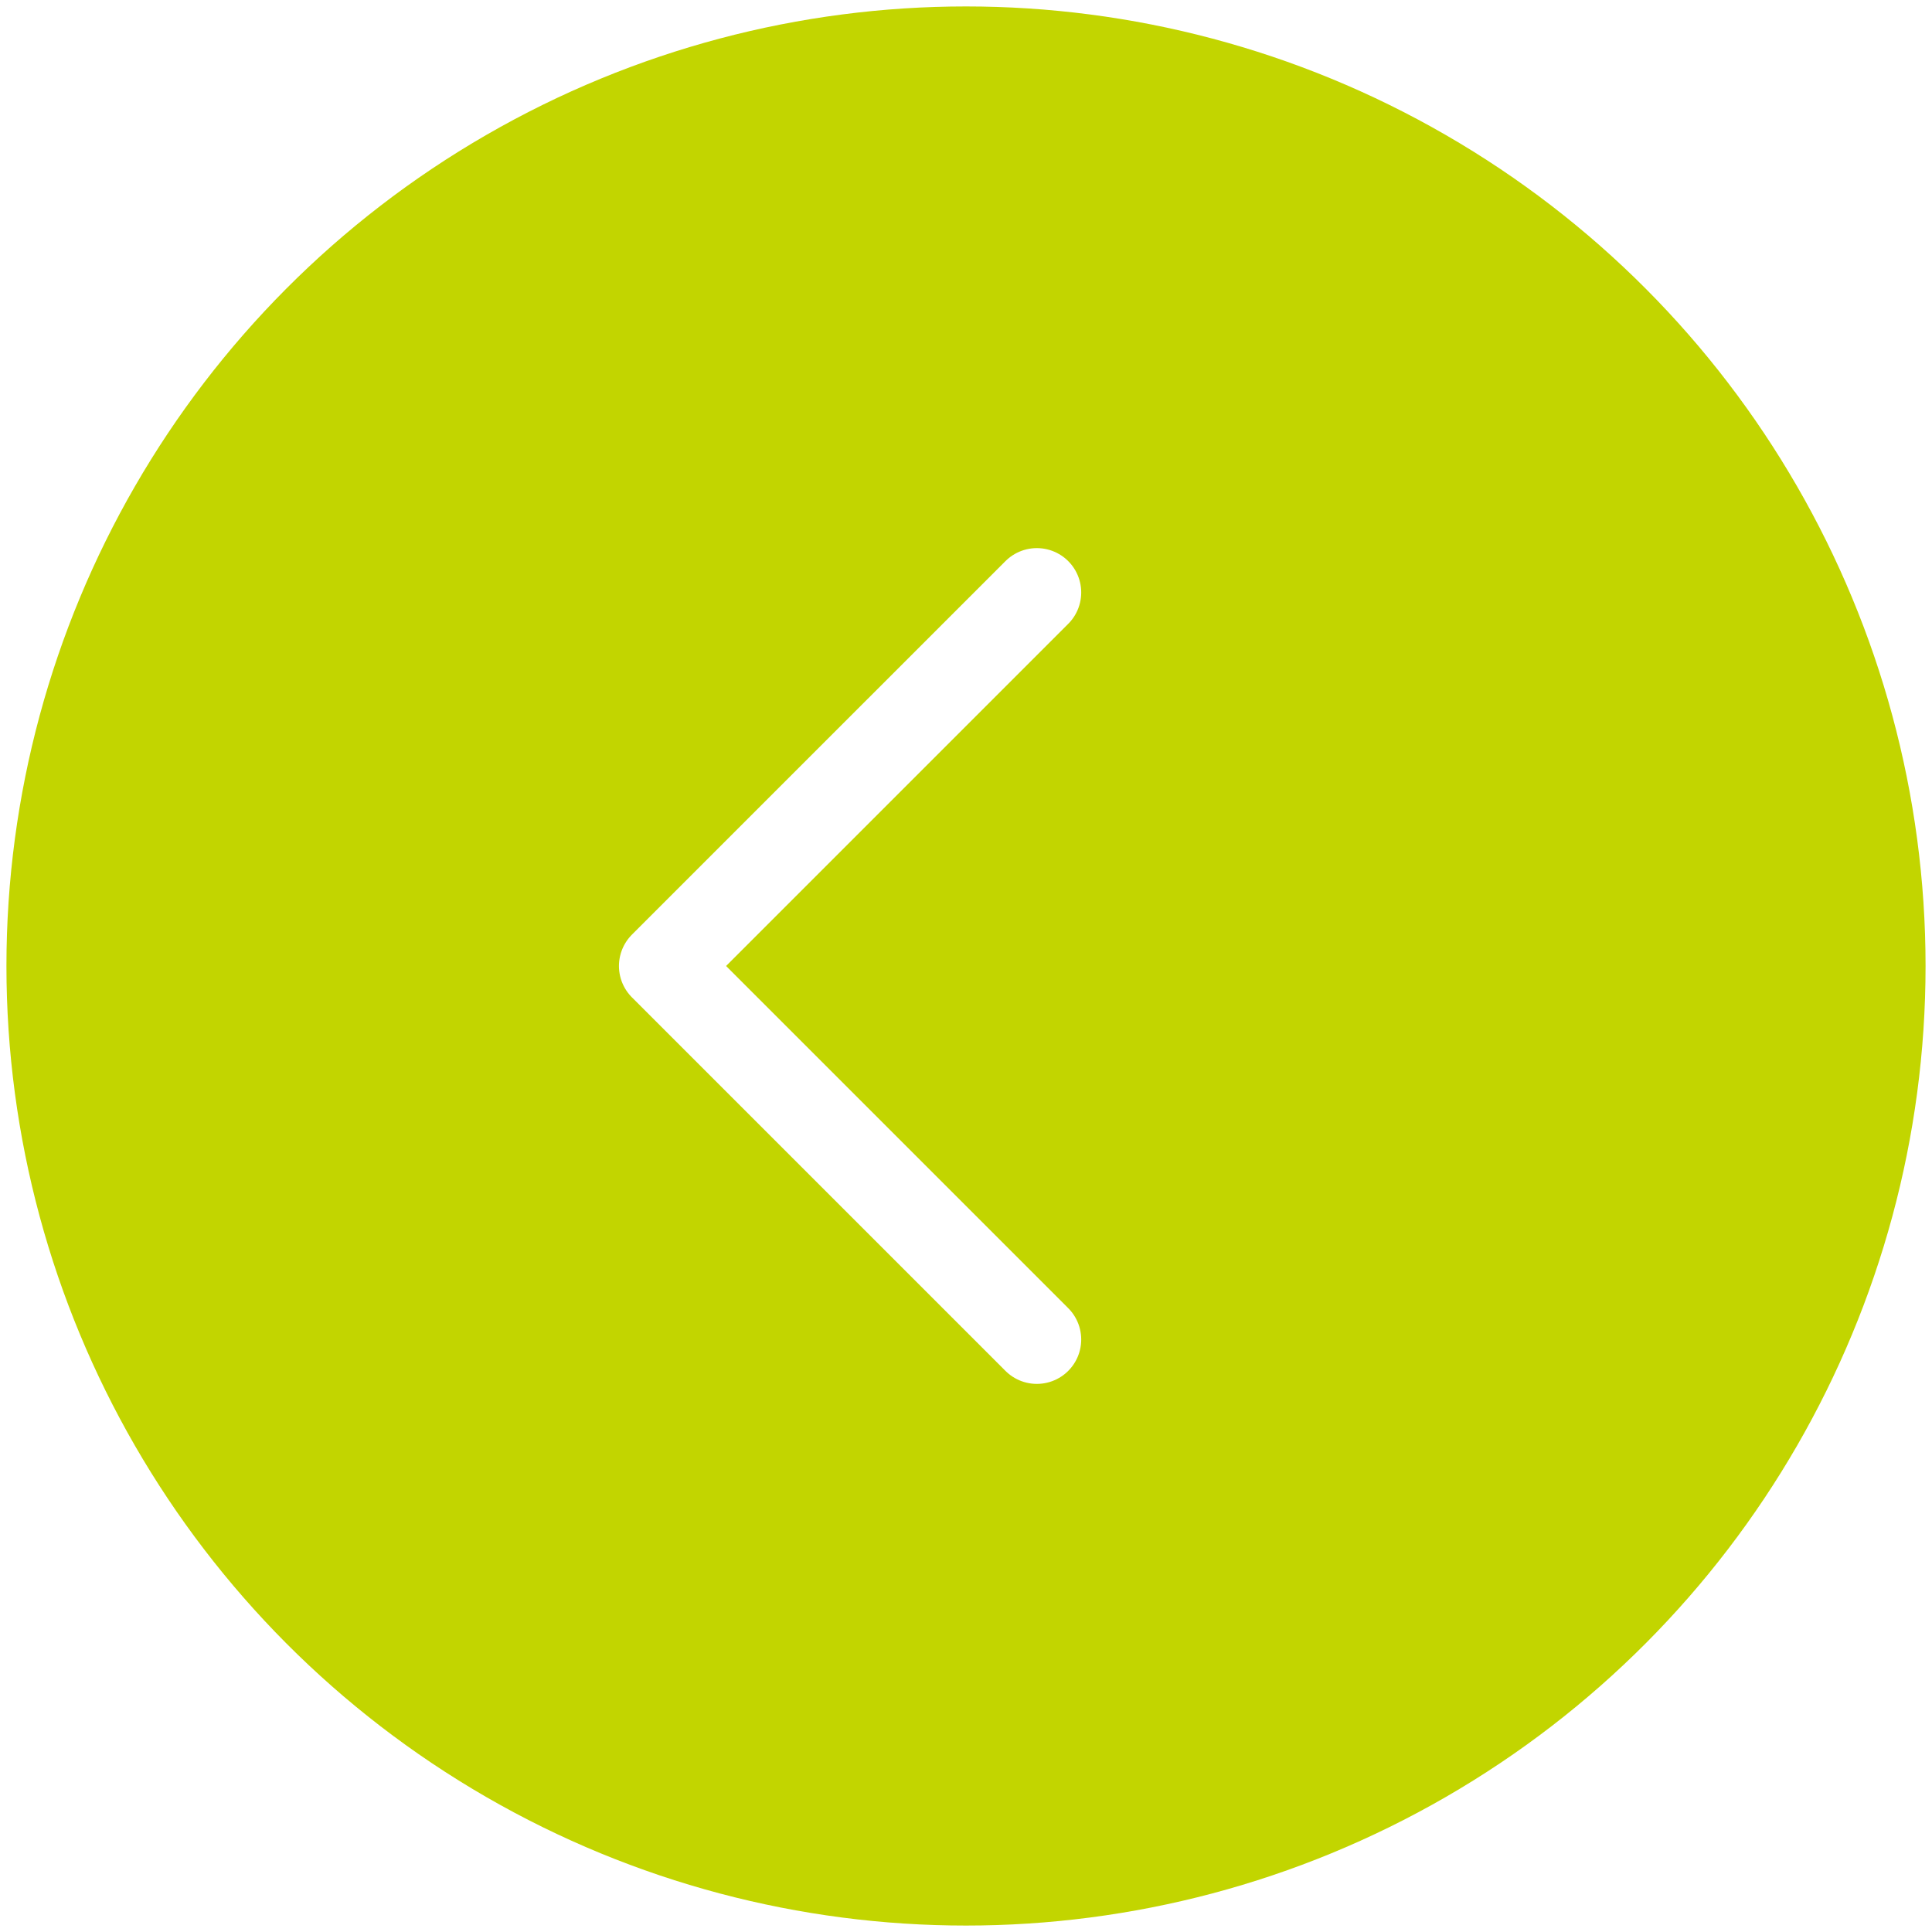
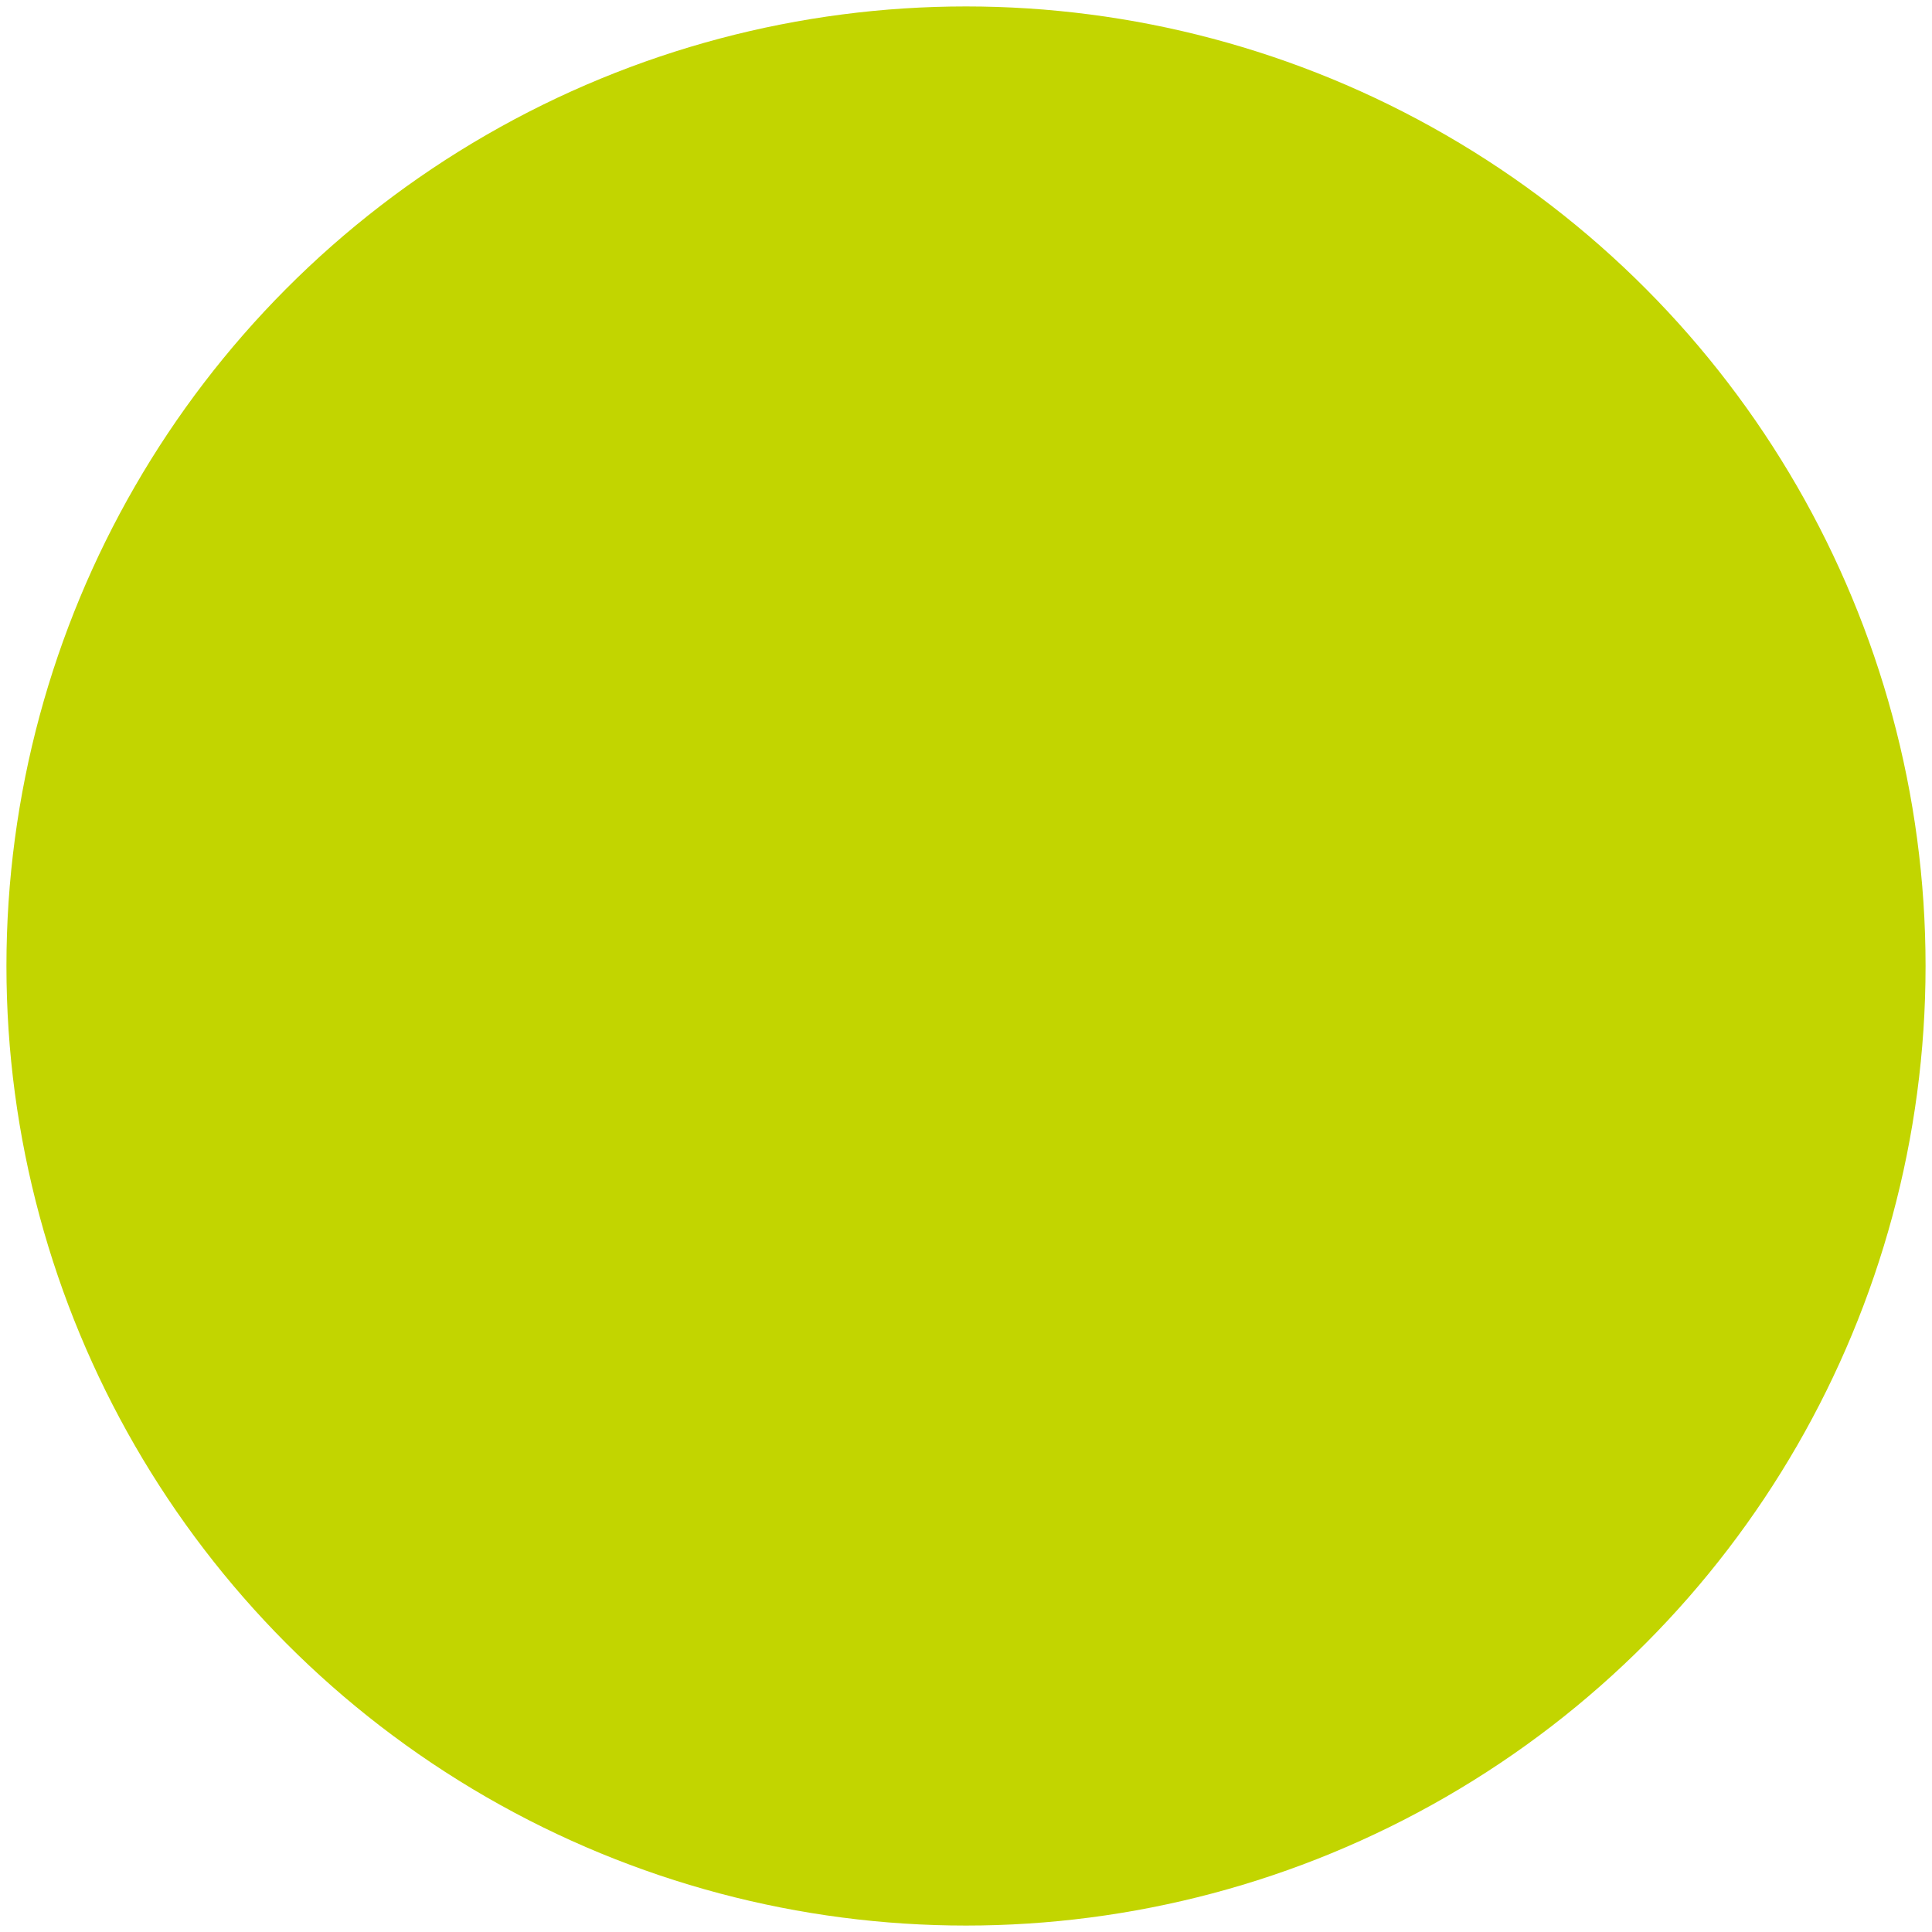
<svg xmlns="http://www.w3.org/2000/svg" version="1.1" x="0px" y="0px" viewBox="0 0 30 30" style="enable-background:new 0 0 30 30;" xml:space="preserve">
  <style type="text/css">
	.st0{fill:#E8E8E8;}
	.st1{opacity:0.28;}
	.st2{fill:#025157;}
	.st3{fill:#FFFFFF;}
	.st4{fill:#A9A9A9;}
	.st5{fill:#80005D;}
	.st6{fill:#C05A24;}
	.st7{filter:url(#Adobe_OpacityMaskFilter);}
	.st8{fill:url(#SVGID_00000132085052466663303300000010134527514631806612_);}
	.st9{filter:url(#Adobe_OpacityMaskFilter_00000014594965720811140640000001875363189872224143_);}
	.st10{fill:url(#SVGID_00000145035190646617786320000002098438327190390715_);}
	.st11{filter:url(#Adobe_OpacityMaskFilter_00000173138828650950528240000005531120791111517871_);}
	.st12{fill:url(#SVGID_00000095300730086771846810000006430447056953808549_);}
	.st13{stroke:#FFFFFF;stroke-width:2;stroke-miterlimit:10;}
	.st14{fill:none;stroke:#FFFFFF;stroke-width:2;stroke-linecap:round;stroke-linejoin:round;stroke-miterlimit:13.333;}
	.st15{fill:none;stroke:#FFFFFF;stroke-width:2.181;stroke-miterlimit:10;}
	.st16{stroke:#FFFFFF;stroke-width:1.925;stroke-miterlimit:10;}
	.st17{fill:none;stroke:#FFFFFF;stroke-width:1.925;stroke-linecap:round;stroke-linejoin:round;stroke-miterlimit:13.333;}
	.st18{fill:none;stroke:#FFFFFF;stroke-width:1.95;stroke-linecap:round;stroke-linejoin:round;stroke-miterlimit:13.333;}
	.st19{clip-path:url(#SVGID_00000020399418583392153950000013069694163918034065_);}
	.st20{fill:#C2D500;}
	.st21{fill:url(#SVGID_00000047756986319491875170000014458380034381258899_);}
	.st22{fill:url(#SVGID_00000085945776296077879280000000232087659279460786_);}
	.st23{fill:url(#SVGID_00000166637646409659687270000005630459861187705241_);}
	.st24{fill:url(#SVGID_00000032615409948980765280000002322089235662319240_);}
	.st25{fill:url(#SVGID_00000045611521992882503690000013227468352112834209_);}
	.st26{fill:url(#SVGID_00000034085106077679967150000010809887141584043166_);}
	.st27{fill:url(#SVGID_00000075136953483290196690000012150720087425501597_);}
	.st28{fill:url(#SVGID_00000155122899027099916910000014381140642466238619_);}
	.st29{fill:url(#SVGID_00000060022680293451037130000006202661215067199875_);}
	.st30{fill:url(#SVGID_00000119081299347994348560000017057757112274161287_);}
	.st31{fill:url(#SVGID_00000072963455019418461890000011549282014039766709_);}
	.st32{fill:url(#SVGID_00000005255254723131330260000016486062583031010998_);}
	.st33{fill:url(#SVGID_00000084517337535550002950000007847414954334246059_);}
	.st34{fill:url(#SVGID_00000131337000521750073370000014625536255748524203_);}
	.st35{opacity:0.27;}
	.st36{fill:none;stroke:#000000;stroke-width:2.5;stroke-linecap:round;stroke-linejoin:round;stroke-miterlimit:10;}
	.st37{fill:none;stroke:#FFFFFF;stroke-width:2.5;stroke-linecap:round;stroke-linejoin:round;stroke-miterlimit:10;}
	.st38{fill:none;stroke:#000000;stroke-width:2.176;stroke-linecap:round;stroke-linejoin:round;stroke-miterlimit:10;}
	.st39{fill:none;stroke:#FFFFFF;stroke-width:2.176;stroke-linecap:round;stroke-linejoin:round;stroke-miterlimit:10;}
	.st40{opacity:0.3;}
	.st41{fill:none;stroke:#025157;stroke-width:1.107;stroke-miterlimit:10;}
	.st42{fill:none;stroke:#C2D500;stroke-width:0.968;stroke-miterlimit:10;}
	.st43{fill:none;stroke:#808080;stroke-width:0.968;stroke-miterlimit:10;}
	.st44{fill:none;stroke:#808080;stroke-width:2;stroke-linecap:round;stroke-linejoin:round;stroke-miterlimit:10;}
	.st45{fill-rule:evenodd;clip-rule:evenodd;fill:#025157;}
	.st46{fill:none;stroke:#FFFFFF;stroke-width:1.378;stroke-linecap:round;stroke-linejoin:round;stroke-miterlimit:10;}
	.st47{clip-path:url(#SVGID_00000150812470676593160950000017540549571560855739_);}
	.st48{clip-path:url(#SVGID_00000127766507781461272850000004049568976170541732_);}
	.st49{fill:#333333;}
	.st50{fill:#DCDDDD;}
	.st51{fill:#58595B;}
	.st52{fill:#AF222E;}
	.st53{opacity:0.84;clip-path:url(#SVGID_00000070106132616013239380000015663196566417094288_);}
	.st54{clip-path:url(#SVGID_00000179610537252218235950000018274008648013015685_);}
	.st55{fill:#BBBBBB;}
	.st56{fill:#101820;}
	.st57{fill:none;stroke:#FFFFFF;stroke-width:1.548;stroke-linecap:round;stroke-linejoin:round;stroke-miterlimit:13.333;}
	.st58{clip-path:url(#SVGID_00000096780073488770341740000003917095633113120429_);}
	.st59{fill:none;stroke:#FFFFFF;stroke-miterlimit:10;}
	.st60{clip-path:url(#SVGID_00000014628107198284583000000006076324564952467090_);}
	.st61{filter:url(#Adobe_OpacityMaskFilter_00000103264473993384870230000013824592452456542393_);}
	.st62{fill:url(#SVGID_00000041284151364425282220000010730422773806041245_);}
	.st63{opacity:0.2;}
	.st64{clip-path:url(#SVGID_00000021842031282202549610000004297157745439742637_);}
	.st65{opacity:7.000000e-02;}
	.st66{fill:url(#SVGID_00000018936479041471863210000003695250369960574355_);}
	.st67{fill:url(#SVGID_00000139261578317259994500000014577251512371484321_);}
	.st68{fill:url(#SVGID_00000178192380742718074360000018357263060191611279_);}
	.st69{fill:url(#SVGID_00000128453249997038579940000006901926257676433030_);}
	.st70{fill:url(#SVGID_00000093899604610637559400000005865581120176954757_);}
	.st71{fill:url(#SVGID_00000046301993770298007790000016949605997041887929_);}
	.st72{fill:url(#SVGID_00000158024682944754252120000013037504359710202008_);}
	.st73{fill:url(#SVGID_00000132057277206972144830000008117328239539386026_);}
	.st74{fill:url(#SVGID_00000088108262684308962590000016680336130807999366_);}
	.st75{fill:url(#SVGID_00000015332311859295648820000012043765641346869680_);}
	.st76{fill:url(#SVGID_00000091707372990113823320000001008581781617595797_);}
	.st77{fill:url(#SVGID_00000178170378549627781050000012678652767567701174_);}
	.st78{fill:url(#SVGID_00000036232907391259900160000011684525051141006010_);}
	.st79{fill:url(#SVGID_00000168807427372731480260000007984432827141175467_);}
	.st80{fill:url(#SVGID_00000060710714145144795530000009353570626404363697_);}
	.st81{fill:url(#SVGID_00000093877036730579054760000001917871617262417296_);}
	.st82{fill:url(#SVGID_00000147900828588636665330000015401478771945215891_);}
	.st83{fill:url(#SVGID_00000127728668119908615920000001186886084435412139_);}
	.st84{fill:url(#SVGID_00000167390990305625075000000003187132325184837047_);}
	.st85{fill:url(#SVGID_00000068649280386777314360000015285931701919749801_);}
	.st86{fill:url(#SVGID_00000088106192873589973360000002108684382581707405_);}
	.st87{fill:url(#SVGID_00000163781457941693737950000016097579667621608375_);}
	.st88{fill:url(#SVGID_00000116197160323572932880000018154973584437439128_);}
	.st89{fill:url(#SVGID_00000174592936571744728030000000650287948167176350_);}
	.st90{fill:url(#SVGID_00000134938472363442598370000005468490220338347949_);}
	.st91{fill:url(#SVGID_00000018208878514003539340000002370123084127254456_);}
	.st92{fill:url(#SVGID_00000060720109771067759070000017949294684034629290_);}
	.st93{fill:url(#SVGID_00000130637798865098849540000008029328483863800999_);}
	.st94{fill:url(#SVGID_00000045591980368395887010000016001557671372681149_);}
	.st95{fill:url(#SVGID_00000139256422282369357560000013225982811197165217_);}
	.st96{fill:url(#SVGID_00000034806289836661640500000016570012740645196202_);}
	.st97{fill:url(#SVGID_00000060722738074290336180000016732861453825074326_);}
	.st98{fill:url(#SVGID_00000153700702409994453080000005386170145619644597_);}
	.st99{fill:url(#SVGID_00000026145362046747351360000014668241736696999615_);}
	.st100{fill:url(#SVGID_00000094592821905152681470000012180973169361197955_);}
	.st101{fill:url(#SVGID_00000083799323687840375410000014295980500050137242_);}
	.st102{fill:url(#SVGID_00000175306732159522132930000009127673867764236717_);}
	.st103{fill:url(#SVGID_00000047768955175478735010000007313438854664444545_);}
	.st104{fill:url(#SVGID_00000168087556628766163460000005995513425352761773_);}
	.st105{fill:url(#SVGID_00000098220823170479015060000004890804750771200416_);}
	.st106{fill:url(#SVGID_00000137854215318543267970000003271013157279399321_);}
	.st107{fill:url(#SVGID_00000109000715559944172380000002636148466603328146_);}
	.st108{fill:url(#SVGID_00000011730942973081303390000013454170434202888584_);}
	.st109{fill:url(#SVGID_00000170984938568087725710000011704879701501564317_);}
	.st110{fill:url(#SVGID_00000142870863398441411900000007041787991098979205_);}
	.st111{fill:url(#SVGID_00000065035760012147334450000007497999066524144800_);}
	.st112{fill:url(#SVGID_00000029021685103459259900000005383774885777549736_);}
	.st113{fill:url(#SVGID_00000114785901166334141770000001135693748999277719_);}
	.st114{fill:url(#SVGID_00000116947913737645038160000006547712934851744955_);}
	.st115{fill:url(#SVGID_00000101077556914074563680000000260655039046647460_);}
	.st116{fill:url(#SVGID_00000034068750147258195290000000812701690090916007_);}
	.st117{fill:url(#SVGID_00000003088415763199679660000017153373528897178280_);}
	.st118{fill:url(#SVGID_00000080904526862734351530000003524586741318608562_);}
	.st119{fill:url(#SVGID_00000140006754140182258770000004917430810301166241_);}
	.st120{fill:url(#SVGID_00000132801437567259296040000010642142708672442500_);}
	.st121{fill:url(#SVGID_00000160911767710226586540000010920035549466394252_);}
	.st122{fill:url(#SVGID_00000085237057023682535630000004736718062789004449_);}
	.st123{fill:url(#SVGID_00000065062403595485901160000016310038596829662643_);}
	.st124{fill:url(#SVGID_00000118371396988845350120000006865828012292957830_);}
	.st125{fill:url(#SVGID_00000176734547778838498810000014890325326708662427_);}
	.st126{fill:url(#SVGID_00000147205862310112426450000011006778973811806897_);}
	.st127{fill:url(#SVGID_00000098937175739388406310000017539134807632567464_);}
	.st128{fill:url(#SVGID_00000085253101684478889900000006587526971876659332_);}
	.st129{fill:url(#SVGID_00000019638839450875275260000005813748854945081501_);}
	.st130{fill:url(#SVGID_00000104678239332530660410000015778080905416117388_);}
	.st131{fill:url(#SVGID_00000152982635593504306930000001154881337421393806_);}
	.st132{fill:url(#SVGID_00000011738577760727669880000012960228356389249965_);}
	.st133{fill:url(#SVGID_00000030453817449587845270000005690441031692607140_);}
	.st134{fill:url(#SVGID_00000005979915788621292190000014958537626205673605_);}
	.st135{fill:url(#SVGID_00000036211810267707800900000000295099596387075210_);}
	.st136{fill:url(#SVGID_00000046299356594458133230000003286152431730010505_);}
	.st137{fill:url(#SVGID_00000152227187958561790180000004836301807639077541_);}
	.st138{fill:url(#SVGID_00000103960122577171805710000000345998913094568342_);}
	.st139{fill:url(#SVGID_00000048463469677208334920000009738481080885796005_);}
	.st140{fill:url(#SVGID_00000052784635499937506500000012888783379354085792_);}
	.st141{fill:url(#SVGID_00000013171657205311642530000002323744200338632841_);}
	.st142{fill:url(#SVGID_00000024698626781560252540000011514383236630285972_);}
	.st143{fill:url(#SVGID_00000167394883481636732760000015565303709664292284_);}
	.st144{fill:url(#SVGID_00000016037736952776128920000000388171146431988883_);}
	.st145{fill:url(#SVGID_00000042733181403648880480000002208466455912068234_);}
	.st146{fill:url(#SVGID_00000124131963284120984510000009832860187384581262_);}
	.st147{fill:url(#SVGID_00000047777109534010891100000003963073145835078591_);}
	.st148{fill:url(#SVGID_00000042017205919595010270000018295431265270081181_);}
	.st149{fill:url(#SVGID_00000134207609556265125170000017221235402351829920_);}
	.st150{fill:url(#SVGID_00000097494187157069248520000001610073547215504059_);}
	.st151{fill:url(#SVGID_00000179627515700012277880000005840404794127381129_);}
	.st152{fill:url(#SVGID_00000165231823072204715760000014247527180885344688_);}
	.st153{fill:url(#SVGID_00000072260988081723395140000008011504531611373959_);}
	.st154{fill:url(#SVGID_00000088830663515143724440000006578464266140942751_);}
	.st155{fill:url(#SVGID_00000020359862004482251390000003654149585520963485_);}
	.st156{fill:url(#SVGID_00000047050413604233299890000012778503528721408414_);}
	.st157{fill:url(#SVGID_00000142170229664626134330000001708832900173864613_);}
	.st158{fill:url(#SVGID_00000132059773570214944890000010327927822973526708_);}
	.st159{fill:url(#SVGID_00000137127699737968878630000011878049825430588561_);}
	.st160{fill:url(#SVGID_00000039127049199484505230000009677432779696348560_);}
	.st161{fill:url(#SVGID_00000085968587092890939800000014115141206127587218_);}
	.st162{fill:url(#SVGID_00000009549306306720450020000003108829980280549513_);}
	.st163{fill:url(#SVGID_00000097461591476641713770000011139395081467091112_);}
	.st164{fill:url(#SVGID_00000008112925696481670860000015778811073575821994_);}
	.st165{fill:url(#SVGID_00000180338111301497979450000010661101045614259365_);}
	.st166{fill:url(#SVGID_00000041292169555469602250000004529095815561971621_);}
	.st167{fill:url(#SVGID_00000178897804451036276710000005989892011953902004_);}
	.st168{fill:url(#SVGID_00000042699271577510228620000016821787125213631651_);}
	.st169{fill:url(#SVGID_00000127034752058600618610000004385507572291375746_);}
	.st170{fill:url(#SVGID_00000149355050322780792410000006106098436096568994_);}
	.st171{fill:url(#SVGID_00000029024091771223323690000001298913511257365431_);}
	.st172{fill:url(#SVGID_00000134246335979629812990000004117549728167520431_);}
	.st173{fill:url(#SVGID_00000090258654438493922830000011883484327182753976_);}
	.st174{fill:url(#SVGID_00000136393837000468162540000008445909421310923184_);}
	.st175{fill:url(#SVGID_00000088132328019149216450000004935977392682187916_);}
	.st176{fill:url(#SVGID_00000066505412327866316840000015024809379232740020_);}
	.st177{fill:url(#SVGID_00000126300288021916032290000002413356331534853284_);}
	.st178{fill:url(#SVGID_00000158746711098831647940000002225118225494758545_);}
	.st179{fill:url(#SVGID_00000115506963653965545930000017961408015635516549_);}
	.st180{fill:url(#SVGID_00000018227700374973352470000006422342710276100506_);}
	.st181{fill:url(#SVGID_00000156560981587133334690000003571370014022301336_);}
	.st182{fill:url(#SVGID_00000105427960613165614200000005233463805076281260_);}
	.st183{fill:url(#SVGID_00000120549306679867742000000003742320145541589914_);}
	.st184{fill:url(#SVGID_00000023970990195340682190000016192424554796089790_);}
	.st185{fill:url(#SVGID_00000026126180140019095190000004508476350285598624_);}
	.st186{fill:url(#SVGID_00000074433856348776626690000009658185681129425026_);}
	.st187{fill:url(#SVGID_00000063592777247717886970000010729368680492710283_);}
	.st188{fill:url(#SVGID_00000160878839918479721840000017642513447240843397_);}
	.st189{fill:url(#SVGID_00000040559497582858876190000010223948101782114706_);}
	.st190{fill:url(#SVGID_00000057120872070286583550000008873301932786709424_);}
	.st191{fill:url(#SVGID_00000060032337539316011930000000189985828303762592_);}
	.st192{fill:url(#SVGID_00000098222877674239944860000007488061012536152990_);}
	.st193{fill:url(#SVGID_00000070826678687958825820000012687802257240627883_);}
	.st194{fill:url(#SVGID_00000062167641832257467020000000352267817835933569_);}
	.st195{fill:url(#SVGID_00000182518190974851127530000012725763023291791786_);}
	.st196{fill:url(#SVGID_00000163065177158509313160000017200153152372613506_);}
	.st197{fill:url(#SVGID_00000088833944450455525150000001446615050606675337_);}
	.st198{fill:url(#SVGID_00000121248495608281473400000010681670734118414720_);}
	.st199{fill:url(#SVGID_00000085940249272507652760000012071163173796871305_);}
	.st200{fill:url(#SVGID_00000176014163595483031300000015874188835140450203_);}
	.st201{fill:url(#SVGID_00000030485702750346528780000009405453178902704283_);}
	.st202{fill:url(#SVGID_00000034065948402311349740000011808521969601025714_);}
	.st203{fill:url(#SVGID_00000079454357327144151530000013544961858718745513_);}
	.st204{fill:url(#SVGID_00000004522044238186115770000009067414373132246430_);}
	.st205{fill:url(#SVGID_00000005244025135198382940000012443968352350760365_);}
	.st206{fill:url(#SVGID_00000138561927096806165630000000972674191823867520_);}
	.st207{fill:url(#SVGID_00000104669013562833395610000016203866819393955237_);}
	.st208{fill:url(#SVGID_00000060743370367410162410000006401484207736053161_);}
	.st209{fill:url(#SVGID_00000159463065603130961020000013704269765635699876_);}
	.st210{fill:url(#SVGID_00000145036594215173773090000001478448794551560335_);}
	.st211{fill:url(#SVGID_00000077307195445669282070000012197459562732322216_);}
	.st212{fill:url(#SVGID_00000013913769103585185460000015741044822305793432_);}
	.st213{fill:url(#SVGID_00000163032190975094175470000012091054856806222231_);}
	.st214{fill:url(#SVGID_00000042013682214497183740000016458629056967529641_);}
	.st215{fill:url(#SVGID_00000033361446921741694020000008821201524995822230_);}
	.st216{fill:url(#SVGID_00000072251191534454334510000011991703068293558677_);}
	.st217{fill:url(#SVGID_00000026134047664157454520000017035217795815104160_);}
	.st218{fill:url(#SVGID_00000030486375129196785930000014702376450930857615_);}
	.st219{fill:url(#SVGID_00000128465251970005340540000013462635662414535594_);}
	.st220{fill:url(#SVGID_00000134966751497047739410000014197401788515615114_);}
	.st221{fill:url(#SVGID_00000145035156588273506210000012890463735179235205_);}
	.st222{fill:url(#SVGID_00000023978012246134954570000000574230747416208319_);}
	.st223{fill:url(#SVGID_00000114781318780236341420000015031915312079002553_);}
	.st224{fill:url(#SVGID_00000012435083426180005720000001015470039223102097_);}
	.st225{fill:url(#SVGID_00000165212598523746090070000015488116405701865916_);}
	.st226{fill:url(#SVGID_00000086649282975916563720000014006579599487641237_);}
	.st227{fill:url(#SVGID_00000076595742822246216950000004974104233849332890_);}
	.st228{fill:url(#SVGID_00000050653618766804857110000001285076513772159118_);}
	.st229{fill:url(#SVGID_00000108270395442497448670000000514479499398793615_);}
	.st230{fill:url(#SVGID_00000097473761257787445650000007444451768197638274_);}
	.st231{fill:url(#SVGID_00000175320743685459769600000018343605277570189718_);}
	.st232{fill:url(#SVGID_00000068636114095243419030000012237895892597322414_);}
	.st233{fill:url(#SVGID_00000160181389110721180470000003540781380046228875_);}
	.st234{fill:url(#SVGID_00000095322770725088680330000016523490479273198261_);}
	.st235{fill:url(#SVGID_00000135658413924416981210000016948255400126940839_);}
	.st236{fill:url(#SVGID_00000052798933865638418480000014609018370698366628_);}
	.st237{fill:url(#SVGID_00000053519770767983752380000017902794369769156736_);}
	.st238{fill:url(#SVGID_00000167363183709813687740000004639951308592167835_);}
	.st239{fill:url(#SVGID_00000106848442242112128270000000946951453263478972_);}
	.st240{fill:url(#SVGID_00000071547688189737293300000015507217121451224983_);}
	.st241{fill:url(#SVGID_00000099620362254123377210000014466359354325848961_);}
	.st242{fill:url(#SVGID_00000003086648184480858140000015477909120954813825_);}
	.st243{fill:url(#SVGID_00000039112409878492875130000005408282985727803794_);}
	.st244{fill:url(#SVGID_00000106855281967552009520000010915437555406301839_);}
	.st245{fill:url(#SVGID_00000070836569542438415850000008919915970967295877_);}
	.st246{fill:url(#SVGID_00000013155143746468850640000009231425059666927538_);}
	.st247{fill:url(#SVGID_00000163754872489345356720000012288238892451985024_);}
	.st248{fill:url(#SVGID_00000048460880341842029810000016081790051718074524_);}
	.st249{fill:url(#SVGID_00000168805532354863029950000017655079104228612523_);}
	.st250{fill:url(#SVGID_00000098220030946736953640000010123609716244090797_);}
	.st251{fill:url(#SVGID_00000071547586187485124110000007722059094435445153_);}
	.st252{fill:url(#SVGID_00000046311880452446553940000002160676301318455203_);}
	.st253{fill:url(#SVGID_00000034807188880592160130000001831980364396955283_);}
	.st254{fill:url(#SVGID_00000065064954268372812240000013164852925216603826_);}
	.st255{fill:url(#SVGID_00000101796299723849069950000011983566638948540582_);}
	.st256{fill:url(#SVGID_00000164471570737843678740000009541409924667422336_);}
	.st257{fill:url(#SVGID_00000000203075400496098470000005007862089518592672_);}
	.st258{fill:url(#SVGID_00000135669336824895355040000001244248510056631983_);}
	.st259{fill:url(#SVGID_00000126287856612305867370000007266254988149287076_);}
	.st260{fill:url(#SVGID_00000070107733077663593080000006006441463228676496_);}
	.st261{fill:url(#SVGID_00000003802352174425922760000011952790438892608445_);}
	.st262{fill:url(#SVGID_00000016057952786434384520000009798391553987682960_);}
	.st263{fill:url(#SVGID_00000097499017096728830930000000870002276913072550_);}
	.st264{fill:url(#SVGID_00000061434308305771248180000016597229190259612557_);}
	.st265{fill:url(#SVGID_00000010994169403653047510000010704302778736003228_);}
	.st266{fill:url(#SVGID_00000072989346285874487220000009754366908872936364_);}
	.st267{fill:url(#SVGID_00000116926531962279954330000000241830282176320685_);}
	.st268{fill:url(#SVGID_00000165202250029398541900000001455365058054970003_);}
	.st269{fill:url(#SVGID_00000065778527399474434400000011997253058975010742_);}
	.st270{fill:url(#SVGID_00000044138933065914275820000011498855741747112622_);}
	.st271{fill:url(#SVGID_00000160159848356688388160000006684877252418896265_);}
	.st272{fill:url(#SVGID_00000137826635841911178400000001368683762973612684_);}
	.st273{fill:url(#SVGID_00000082334930231736631000000016064952079595857318_);}
	.st274{fill:url(#SVGID_00000056404789633773052570000002702999010000792973_);}
	.st275{fill:url(#SVGID_00000085969084975649812850000006705786280718212542_);}
	.st276{fill:url(#SVGID_00000000181593643395620250000009359523483264472980_);}
	.st277{fill:url(#SVGID_00000088097332909814114000000001260580043958706105_);}
	.st278{fill:url(#SVGID_00000170986946773054619730000001875994100527322536_);}
	.st279{fill:url(#SVGID_00000121248483464431089630000016532849406627083418_);}
	.st280{fill:url(#SVGID_00000081641079254824335110000009484569898851105168_);}
	.st281{fill:url(#SVGID_00000098916287942510018290000005936466104840450970_);}
	.st282{fill:url(#SVGID_00000028325000470545030030000003574208309443218616_);}
	.st283{fill:url(#SVGID_00000119838947467919333950000006495498342947436196_);}
	.st284{fill:url(#SVGID_00000102502197127697763890000008087892250494201752_);}
	.st285{fill:url(#SVGID_00000113342600639090922990000012671067306330703267_);}
	.st286{fill:url(#SVGID_00000103984574506075575210000013351071980406613893_);}
	.st287{fill:url(#SVGID_00000056396065252820536620000009126045145967161228_);}
	.st288{fill:url(#SVGID_00000004515917035132637120000016579985082353201588_);}
	.st289{fill:url(#SVGID_00000015330205868013358820000003425683685885704380_);}
	.st290{fill:url(#SVGID_00000057119992833572382580000014820337330572299649_);}
	.st291{fill:url(#SVGID_00000170976186258590137620000009820053264566862765_);}
	.st292{fill:url(#SVGID_00000129887105660571772710000013805459828847633803_);}
	.st293{fill:url(#SVGID_00000088846273365410648690000003947554122633364403_);}
	.st294{fill:url(#SVGID_00000075874037233022857260000006620764839551936911_);}
	.st295{fill:url(#SVGID_00000143606050951783315710000013473835578545046166_);}
	.st296{fill:url(#SVGID_00000171693356907835816070000006013845297181107361_);}
	.st297{fill:url(#SVGID_00000180346243755210068370000004586780940027239582_);}
	.st298{fill:url(#SVGID_00000096738892600461773690000005160779166925357502_);}
	.st299{fill:url(#SVGID_00000098206132239646916630000012687559884145722292_);}
	.st300{fill:url(#SVGID_00000075880648324141640940000005571285190982461372_);}
	.st301{fill:url(#SVGID_00000168077261767884353750000014422000751196691120_);}
	.st302{fill:url(#SVGID_00000128466917807777376480000007371675969037580162_);}
	.st303{fill:url(#SVGID_00000042708627153052166120000018116408768455361679_);}
	.st304{fill:url(#SVGID_00000132788794129593037660000008847673706326033293_);}
	.st305{fill:url(#SVGID_00000017488958562994019690000000997016288789510286_);}
	.st306{fill:url(#SVGID_00000126289461508619055310000015023862920716468890_);}
	.st307{fill:url(#SVGID_00000172423102049718316950000012190066759265423033_);}
	.st308{fill:url(#SVGID_00000045620754991940535890000006462306755587129237_);}
	.st309{fill:url(#SVGID_00000033329127288844095410000010030262458050984856_);}
	.st310{fill:url(#SVGID_00000031922893000531102590000004608495361176768384_);}
	.st311{fill:url(#SVGID_00000134243510345258069070000015254777976265418658_);}
	.st312{fill:url(#SVGID_00000176754902081246383780000008102147192330817672_);}
	.st313{fill:url(#SVGID_00000057114353954532752240000017553211588923948716_);}
	.st314{fill:url(#SVGID_00000104695340475041864010000013661937328266972337_);}
	.st315{fill:url(#SVGID_00000168821396473901174420000001889930107645637556_);}
	.st316{fill:url(#SVGID_00000041258934172259742500000009058879342926759333_);}
	.st317{fill:url(#SVGID_00000119837134500276767510000005970291694186406315_);}
	.st318{fill:url(#SVGID_00000179614048512906026590000016665366318907962262_);}
	.st319{fill:url(#SVGID_00000000183054552838162160000014090479071602247587_);}
	.st320{fill:url(#SVGID_00000163049720148145040850000008146760294460392862_);}
	.st321{fill:url(#SVGID_00000147941754079975278560000005475767033799591552_);}
	.st322{fill:url(#SVGID_00000015329745701102208210000008841595390268943539_);}
	.st323{fill:url(#SVGID_00000143582676539711173330000013386753749500097674_);}
	.st324{fill:url(#SVGID_00000132081785989879375220000013547052576062271646_);}
	.st325{fill:url(#SVGID_00000175282366608613304450000007890297539056272552_);}
	.st326{fill:url(#SVGID_00000078736045334410891870000006428836129611298179_);}
	.st327{fill:url(#SVGID_00000081650206800720777360000015688836029819413894_);}
	.st328{fill:url(#SVGID_00000048500835454047055590000012117865155675718327_);}
	.st329{fill:url(#SVGID_00000011715755671329576210000016222222887510895236_);}
	.st330{fill:url(#SVGID_00000124136398904693510800000015648999584707616427_);}
	.st331{fill:url(#SVGID_00000091731528212761669350000014813626415535132066_);}
	.st332{fill:url(#SVGID_00000085242023703559711890000007096315337744703892_);}
	.st333{fill:url(#SVGID_00000040571451918245078880000017488433400973106324_);}
	.st334{fill:url(#SVGID_00000117659602165511453720000006542015513345106859_);}
	.st335{fill:url(#SVGID_00000122685084887087944790000007651197639772016318_);}
	.st336{fill:url(#SVGID_00000147222366321665033010000000690385870562075322_);}
	.st337{fill:url(#SVGID_00000152958349520176180580000008705673046650865813_);}
	.st338{fill:url(#SVGID_00000129924870723523318150000011094466112329818503_);}
	.st339{fill:url(#SVGID_00000181087234821183482800000002439630079637168269_);}
	.st340{fill:url(#SVGID_00000129886322567596366850000016831508549787239589_);}
	.st341{fill:url(#SVGID_00000080188355191435128310000010459052801304733571_);}
	.st342{fill:url(#SVGID_00000138554381514929450350000009724760820743594645_);}
	.st343{fill:url(#SVGID_00000178906155182483866920000013837114374290207144_);}
	.st344{fill:url(#SVGID_00000088134910679704180270000005683274576842302097_);}
	.st345{fill:url(#SVGID_00000076567648598585756480000001228111426457939072_);}
	.st346{fill:url(#SVGID_00000138550784349010468020000008118832630179321753_);}
	.st347{fill:url(#SVGID_00000060022249757432576670000017170855700578294921_);}
	.st348{fill:url(#SVGID_00000080928228172975974530000003383741364591891586_);}
	.st349{fill:url(#SVGID_00000043434999413862077240000000092518398537914804_);}
	.st350{fill:url(#SVGID_00000034084011430467947030000016580367912586584993_);}
	.st351{fill:url(#SVGID_00000049925442675500204660000016191578863975926672_);}
	.st352{fill:url(#SVGID_00000060731230998995982000000003100633179958751880_);}
	.st353{fill:url(#SVGID_00000127740791830830839430000018414223065450697105_);}
	.st354{fill:url(#SVGID_00000147902166258618611520000006584797216074075298_);}
	.st355{fill:url(#SVGID_00000045592802932604785130000012718366236400087190_);}
	.st356{fill:url(#SVGID_00000070806864548107403410000001653080896017412538_);}
	.st357{fill:url(#SVGID_00000083809041363626683460000010451811062232001724_);}
	.st358{fill:url(#SVGID_00000044157151306545017950000017466113268485817762_);}
	.st359{fill:url(#SVGID_00000102533095549311334250000011415134739152632250_);}
	.st360{fill:url(#SVGID_00000087388425863815858750000002139996545807345059_);}
	.st361{fill:url(#SVGID_00000058553562809235639700000007072958028261676695_);}
	.st362{fill:url(#SVGID_00000174575069549519817210000013654230392012412841_);}
	.st363{fill:url(#SVGID_00000176743970360957556990000001549368900276062878_);}
	.st364{fill:url(#SVGID_00000156581409380915362880000011832953637835454391_);}
	.st365{fill:url(#SVGID_00000029750487833204437200000010645145736890840757_);}
	.st366{fill:url(#SVGID_00000005957016430758314490000014393831611863725708_);}
	.st367{fill:url(#SVGID_00000150070241625809424070000008239534173056805522_);}
	.st368{fill:url(#SVGID_00000084511724997605355020000017415856697421810325_);}
	.st369{fill:url(#SVGID_00000074421470259956446830000002774783167690322332_);}
	.st370{fill:url(#SVGID_00000019671140199785500050000017573202101160935866_);}
	.st371{fill:url(#SVGID_00000016061310889649795620000004662987159404350643_);}
	.st372{fill:url(#SVGID_00000124854800576783487930000006072027022991263366_);}
	.st373{fill:url(#SVGID_00000101781489140920892260000003136778701775744657_);}
	.st374{fill:url(#SVGID_00000083805084742476285180000014249660034873240219_);}
	.st375{fill:url(#SVGID_00000176731256622666615510000015270224954814389930_);}
	.st376{fill:url(#SVGID_00000073699697068349114890000014252169147534685087_);}
	.st377{fill:url(#SVGID_00000050657923474638514510000013238031763367360644_);}
	.st378{fill:url(#SVGID_00000056395306046332960580000008040687354738853038_);}
	.st379{fill:url(#SVGID_00000112592659699622565460000000807970881329925050_);}
	.st380{fill:url(#SVGID_00000075850894769718409550000014294099732689437084_);}
	.st381{fill:url(#SVGID_00000062167687228320233920000009312765462102608262_);}
	.st382{fill:url(#SVGID_00000047023668933104399950000000568660625845452983_);}
	.st383{fill:url(#SVGID_00000173131408812192545170000000060706863888877724_);}
	.st384{fill:url(#SVGID_00000071524452735861289630000010751545761029803175_);}
	.st385{fill:url(#SVGID_00000176044097956512864880000014247022355613239187_);}
	.st386{fill:url(#SVGID_00000155831444990108812750000010672735768710077575_);}
	.st387{fill:url(#SVGID_00000051370873535159514810000015586821475507791801_);}
	.st388{fill:url(#SVGID_00000066477745067489108770000005255950231135186576_);}
	.st389{fill:url(#SVGID_00000003097920159697940030000016453229973107631778_);}
	.st390{fill:url(#SVGID_00000069397487765129736970000015210870980529969024_);}
	.st391{fill:url(#SVGID_00000023974245805645322380000001702439532656208797_);}
	.st392{fill:url(#SVGID_00000178200414999924765160000000448426840642051507_);}
	.st393{fill:url(#SVGID_00000136372631866726230730000010238803176348954527_);}
	.st394{fill:url(#SVGID_00000157989468355843538540000018201785176785668263_);}
	.st395{fill:url(#SVGID_00000037656594613366558210000004594975007088253882_);}
	.st396{fill:url(#SVGID_00000046338001625178108280000005637557531683869106_);}
	.st397{fill:url(#SVGID_00000054952648219629050130000014942529843657380229_);}
	.st398{fill:url(#SVGID_00000112596180096071157250000006141306154720093351_);}
	.st399{fill:url(#SVGID_00000098179156977612735660000003599325364127230112_);}
	.st400{fill:url(#SVGID_00000077313232450342828540000014120827483396552359_);}
	.st401{fill:url(#SVGID_00000031165655428187616380000004752921308503687062_);}
	.st402{fill:url(#SVGID_00000034082716687555387250000013270686725047164812_);}
	.st403{fill:url(#SVGID_00000019641857055662321390000011366588480217154444_);}
	.st404{fill:url(#SVGID_00000047753324745890707200000012992152014841176218_);}
	.st405{fill:url(#SVGID_00000080197057801813626370000003364448707088570014_);}
	.st406{fill:url(#SVGID_00000130637289705831672600000008558394176280141489_);}
	.st407{fill:url(#SVGID_00000003096199215482193230000003786372592197579936_);}
	.st408{fill:url(#SVGID_00000155136935060305727510000017361305265768837308_);}
	.st409{fill:url(#SVGID_00000040566084238216442620000016524123285071678395_);}
	.st410{fill:url(#SVGID_00000060022799646998501280000004834295634438400433_);}
	.st411{fill:url(#SVGID_00000142873349076661667760000013674539868447088821_);}
	.st412{fill:url(#SVGID_00000113317483077262916750000006667888981656662972_);}
	.st413{fill:url(#SVGID_00000027573530594995512630000016390791696819672741_);}
	.st414{fill:url(#SVGID_00000002356315414560418650000017552705019606687891_);}
	.st415{fill:url(#SVGID_00000049903467949474115030000007566354810889207723_);}
	.st416{fill:url(#SVGID_00000004521828043642844670000001761267937523916941_);}
	.st417{fill:url(#SVGID_00000126310971433527316720000008451207221902830222_);}
	.st418{fill:url(#SVGID_00000147217288870290366580000005539341111451410580_);}
	.st419{fill:url(#SVGID_00000097495831196414389440000003232450342302217857_);}
	.st420{fill:url(#SVGID_00000007423213679453414990000000717878611890486693_);}
	.st421{fill:url(#SVGID_00000106856167133744137370000006672807210580771968_);}
	.st422{fill:url(#SVGID_00000160869653987562657140000014028324594316842425_);}
	.st423{fill:url(#SVGID_00000036960710884237381050000005068190481116857989_);}
	.st424{fill:url(#SVGID_00000083079064034729657840000007995310949648359861_);}
	.st425{fill:url(#SVGID_00000076567101570757871580000009928573512772046730_);}
	.st426{fill:url(#SVGID_00000153692812751938310650000007470043516763665077_);}
	.st427{fill:url(#SVGID_00000049190179094733155260000015539449399128578238_);}
	.st428{fill:url(#SVGID_00000085249163257327073200000003224148582545414534_);}
	.st429{fill:url(#SVGID_00000003818147697741865290000003536558370211465373_);}
	.st430{fill:url(#SVGID_00000102521875301376567740000007387237613097533105_);}
	.st431{fill:url(#SVGID_00000023238586261625565380000009685732595711781033_);}
	.st432{fill:url(#SVGID_00000161625420848436645510000016794541025180652959_);}
	.st433{fill:url(#SVGID_00000007389762843748644380000007558518078932344970_);}
	.st434{fill:url(#SVGID_00000074439933789685712410000003041170906098436238_);}
	.st435{fill:url(#SVGID_00000163044102777568715700000012476141527759952829_);}
	.st436{fill:url(#SVGID_00000064340276764105617310000014481227506856680376_);}
	.st437{fill:url(#SVGID_00000128478317720315751440000004425064737378810006_);}
	.st438{fill:url(#SVGID_00000034087905994509200370000018148495393892994461_);}
	.st439{fill:url(#SVGID_00000164505146793749939190000003161252748825637791_);}
	.st440{fill:url(#SVGID_00000106851101022737508520000006836168065286463933_);}
	.st441{fill:url(#SVGID_00000028290371663946396350000001886661599357207982_);}
	.st442{fill:url(#SVGID_00000119807229525645927530000017225333006714799273_);}
	.st443{fill:url(#SVGID_00000148649943546414219160000008104057263470049982_);}
	.st444{fill:url(#SVGID_00000078753341666126154030000002154934733541915043_);}
	.st445{fill:url(#SVGID_00000183231867002167466380000015145888747951669913_);}
	.st446{fill:url(#SVGID_00000030449180928304780230000005855225666300485819_);}
	.st447{fill:url(#SVGID_00000142142353315170608680000007335562495284577433_);}
	.st448{fill:url(#SVGID_00000018230079434308421140000010946560481892790953_);}
	.st449{fill:url(#SVGID_00000073680483549393816920000008387702252525640859_);}
	.st450{fill:url(#SVGID_00000069364418061621525230000013915659956207196856_);}
	.st451{fill:url(#SVGID_00000152982857957371144550000016850138148298974378_);}
	.st452{fill:url(#SVGID_00000040557042725854587190000015431784841109522580_);}
	.st453{fill:url(#SVGID_00000014603999136337783610000000083085018532512912_);}
	.st454{fill:url(#SVGID_00000063598873769895999960000001076059906786867628_);}
	.st455{fill:url(#SVGID_00000098927132156711245450000009873201903463131285_);}
	.st456{fill:url(#SVGID_00000052812416520307224910000003487739384860162442_);}
	.st457{fill:url(#SVGID_00000127042024561993769700000016656733408853012120_);}
	.st458{fill:url(#SVGID_00000026869379170559826010000012477167017469083322_);}
	.st459{fill:url(#SVGID_00000096739738020851615680000012784811957334051757_);}
	.st460{fill:url(#SVGID_00000072971303076900573870000008964342824694334855_);}
	.st461{fill:url(#SVGID_00000088128794513371203720000016552527648011626387_);}
	.st462{fill:url(#SVGID_00000104705158522250788450000018312750854951178428_);}
	.st463{fill:url(#SVGID_00000043424548475785678820000002631960967874356911_);}
	.st464{fill:url(#SVGID_00000064323954383491250130000003062790799778478747_);}
	.st465{fill:url(#SVGID_00000005243886340845203390000006098460586906485655_);}
	.st466{fill:url(#SVGID_00000060026851095812619690000015995500648009605287_);}
	.st467{fill:url(#SVGID_00000031183823310103189260000008981332698856040383_);}
	.st468{fill:url(#SVGID_00000031894854281574302410000004207639952603670409_);}
	.st469{fill:url(#SVGID_00000121265626292032471590000016082350697754803630_);}
	.st470{fill:url(#SVGID_00000153707492058010320800000014400936751007168646_);}
	.st471{fill:url(#SVGID_00000016789467649642338300000016030023562540035241_);}
	.st472{fill:url(#SVGID_00000033332782806109229840000007713180074411124132_);}
	.st473{fill:url(#SVGID_00000017508821346649027190000015708732234281749125_);}
	.st474{fill:url(#SVGID_00000172439117529002736670000013166129018105863058_);}
	.st475{fill:url(#SVGID_00000132805481215840284270000013247655803113087391_);}
	.st476{fill:url(#SVGID_00000059280868923828974410000005834092129567547782_);}
	.st477{fill:url(#SVGID_00000103949982498543098000000014972322572315301256_);}
	.st478{fill:url(#SVGID_00000049926415668133798050000003092999363332374674_);}
	.st479{fill:url(#SVGID_00000122687205794060295770000006009102217321483182_);}
	.st480{fill:url(#SVGID_00000039103298428431921900000006080906726017492100_);}
	.st481{fill:url(#SVGID_00000101790200934481432130000002603889789295589300_);}
	.st482{fill:url(#SVGID_00000008830042735927164280000009434389955798330553_);}
	.st483{fill:url(#SVGID_00000025432593954711837840000017518092377960281767_);}
	.st484{fill:url(#SVGID_00000102545675784495281760000010502502616712086152_);}
	.st485{fill:url(#SVGID_00000044900554966194750810000010407397769247784606_);}
	.st486{fill:url(#SVGID_00000041981602188903765790000003784921224336781469_);}
	.st487{fill:url(#SVGID_00000121251060666483512140000012548258104836230279_);}
	.st488{fill:url(#SVGID_00000176015612143871828040000013264695856121489331_);}
	.st489{fill:url(#SVGID_00000008143866609326817740000007840239423494147747_);}
	.st490{fill:url(#SVGID_00000119839294360855602390000007923203386878680497_);}
	.st491{fill:url(#SVGID_00000003791034198459496940000004898383236716501662_);}
	.st492{fill:url(#SVGID_00000087405160483208794900000009510003415142845342_);}
	.st493{fill:url(#SVGID_00000178179132882388216150000006450785679682695344_);}
	.st494{fill:url(#SVGID_00000172431792858884642830000009385330166165836175_);}
	.st495{fill:url(#SVGID_00000086693344909488563510000012479754631369380498_);}
	.st496{fill:url(#SVGID_00000018952144670907992630000015449617666131498388_);}
	.st497{fill:url(#SVGID_00000152266289646935531960000005705707288497948550_);}
	.st498{opacity:0.4;}
	.st499{clip-path:url(#SVGID_00000066503352945232237280000013778833315671279250_);}
	.st500{fill:url(#SVGID_00000023248336551002612620000005566222487563425945_);}
	.st501{fill:url(#SVGID_00000073710678032921165690000016440472045148508604_);}
	.st502{fill:url(#SVGID_00000000200168232342214340000003692696424855393187_);}
	.st503{fill:url(#SVGID_00000071520272809369070400000018156213297952531332_);}
	.st504{fill:url(#SVGID_00000078033288359174726070000011966196714235140528_);}
	.st505{fill:url(#SVGID_00000020390721745120021410000016918570891532310914_);}
	.st506{fill:url(#SVGID_00000183967249378206889390000011737588536372540586_);}
	.st507{fill:url(#SVGID_00000070834176838180000720000005608940572406776471_);}
	.st508{fill:url(#SVGID_00000169552532858310989190000006383076318846166166_);}
	.st509{fill:url(#SVGID_00000047059050527328274880000017235253573854144668_);}
	.st510{fill:url(#SVGID_00000067197371506277111460000017190962678664789168_);}
	.st511{fill:url(#SVGID_00000151516412287477738370000015675037783580185744_);}
	.st512{fill:url(#SVGID_00000062175584431705651240000005511575702249014927_);}
	.st513{fill:url(#SVGID_00000017506490276788799680000007072362620450411449_);}
	.st514{fill:url(#SVGID_00000097492220918315411030000016759685457234231937_);}
	.st515{fill:url(#SVGID_00000064348967357757054360000015303696584632737428_);}
	.st516{fill:url(#SVGID_00000084493632879652419190000017227980085015991486_);}
	.st517{fill:url(#SVGID_00000063617722199834985690000011922187036383080846_);}
	.st518{fill:url(#SVGID_00000067935602348299942990000015614524800140302513_);}
	.st519{fill:url(#SVGID_00000170989883063141390060000005299950372193209765_);}
	.st520{fill:url(#SVGID_00000019643958313455641100000014115115065937436309_);}
	.st521{fill:url(#SVGID_00000065791840133882763580000017111677894572185518_);}
	.st522{fill:url(#SVGID_00000171707051377953304110000018181360493586748562_);}
	.st523{fill:url(#SVGID_00000151526460505562769820000017039701588903918512_);}
	.st524{fill:url(#SVGID_00000106121912722826049000000012038477420082535344_);}
	.st525{fill:url(#SVGID_00000071520091541313138270000011860280464316637570_);}
	.st526{fill:url(#SVGID_00000078023274414561869670000009050922788867679157_);}
	.st527{fill:url(#SVGID_00000160164756538538387030000002425142960828944045_);}
	.st528{fill:url(#SVGID_00000052096619223895168320000003389069287984411054_);}
	.st529{fill:url(#SVGID_00000059994472529373362760000001187577027451314862_);}
	.st530{fill:url(#SVGID_00000007397635994781488530000010689865985784788384_);}
	.st531{fill:url(#SVGID_00000095307762857419716620000016055039113565784478_);}
	.st532{fill:url(#SVGID_00000117651934808221001020000012582436527009880961_);}
	.st533{fill:url(#SVGID_00000030445538487272853570000003643719385247148939_);}
	.st534{fill:url(#SVGID_00000023245276713016342130000004075625192761588100_);}
	.st535{fill:url(#SVGID_00000048474684196958855110000004272143959771486904_);}
	.st536{fill:url(#SVGID_00000071552998159479256000000012412267660384408968_);}
	.st537{fill:url(#SVGID_00000123437291428974739900000007154361782017012902_);}
	.st538{fill:url(#SVGID_00000059282969820259912300000004424791435900725139_);}
	.st539{fill:url(#SVGID_00000160872482528828259380000008558853653041352071_);}
	.st540{fill:url(#SVGID_00000067957678201252736400000008122091157313397401_);}
	.st541{fill:url(#SVGID_00000173145328926453066330000004866847112145184689_);}
	.st542{fill:url(#SVGID_00000018204903820656486820000010491219403920104877_);}
	.st543{fill:url(#SVGID_00000112613912242141028780000007530153702506623676_);}
	.st544{fill:url(#SVGID_00000085930203558702650770000011609364132168815804_);}
	.st545{fill:url(#SVGID_00000111193185405741875960000016507389763262051254_);}
	.st546{fill:url(#SVGID_00000163756230871937295840000003249166354724169352_);}
	.st547{fill:url(#SVGID_00000163074093654899865670000010744901563659884214_);}
	.st548{fill:url(#SVGID_00000046335841711760491170000011147993625057474206_);}
	.st549{fill:url(#SVGID_00000060022392836994374970000001461352762038017972_);}
	.st550{fill:url(#SVGID_00000034809324644955659550000004922616989645874337_);}
	.st551{fill:url(#SVGID_00000042732051768772279040000001800344595996253844_);}
	.st552{fill:url(#SVGID_00000141450517412373469580000013567826809066348978_);}
	.st553{fill:url(#SVGID_00000142158975384484957210000005694087168011180929_);}
	.st554{fill:url(#SVGID_00000163763403365892762300000000997495643678188698_);}
	.st555{fill:url(#SVGID_00000036960761849997850610000015481922249831206287_);}
	.st556{fill:url(#SVGID_00000173132854405498663990000014022600851018130856_);}
	.st557{fill:url(#SVGID_00000130620213341454129620000003955073367138532766_);}
	.st558{fill:url(#SVGID_00000044153357920068074410000017704202668646744482_);}
	.st559{fill:url(#SVGID_00000180365879837718375860000014589157218314960826_);}
	.st560{fill:url(#SVGID_00000155107880473086606430000014731923007478782653_);}
	.st561{fill:url(#SVGID_00000157270403490144976750000016049126347340606107_);}
	.st562{fill:url(#SVGID_00000176733667052254967220000014118763973831101609_);}
	.st563{fill:url(#SVGID_00000062871162047477651860000017950528163127211931_);}
	.st564{fill:url(#SVGID_00000132062967156707711430000005052199734118495667_);}
	.st565{fill:url(#SVGID_00000119815944265685634300000015556310117788100262_);}
	.st566{fill:url(#SVGID_00000059298054239883399550000004946862966778945450_);}
	.st567{fill:url(#SVGID_00000126294283924157600870000007626783368613988232_);}
	.st568{fill:url(#SVGID_00000055705805017598506230000001821282053453755295_);}
	.st569{fill:url(#SVGID_00000176028594464045459340000008000284446090086582_);}
	.st570{fill:url(#SVGID_00000109014278794105186160000000263956466031561349_);}
	.st571{fill:url(#SVGID_00000116946305459271009920000011316612891083967899_);}
	.st572{fill:url(#SVGID_00000086688932998292129480000004625630042018307770_);}
	.st573{fill:url(#SVGID_00000006692657364085565790000000589099162625330602_);}
	.st574{fill:url(#SVGID_00000158738587456728502630000015488258427222236861_);}
	.st575{fill:url(#SVGID_00000182509278553180359250000009357527939840839613_);}
	.st576{fill:url(#SVGID_00000145048611790972703560000017363906079359595950_);}
	.st577{fill:url(#SVGID_00000152946362535729654100000015145466888805046700_);}
	.st578{fill:url(#SVGID_00000015339402633057871120000004358624020410305706_);}
	.st579{fill:url(#SVGID_00000166647643846099677950000012559104174951210640_);}
	.st580{fill:url(#SVGID_00000145027737656383275850000008489235641141813160_);}
	.st581{fill:url(#SVGID_00000094605789806473459620000016575034926957100443_);}
	.st582{fill:url(#SVGID_00000157989598023454067140000000468277710841818030_);}
	.st583{fill:url(#SVGID_00000003803928307309386500000014612920173557842835_);}
	.st584{fill:url(#SVGID_00000037679650727860797910000013209414065522237108_);}
	.st585{fill:url(#SVGID_00000170980106417950731510000003112096043721857182_);}
	.st586{fill:url(#SVGID_00000044145649238221415740000005559115574690820280_);}
	.st587{fill:url(#SVGID_00000153704122382716242570000005616448710173831338_);}
	.st588{fill:url(#SVGID_00000081645302342589257670000002642750293666219961_);}
	.st589{fill:url(#SVGID_00000091718980716090233390000006367793600690215046_);}
	.st590{fill:url(#SVGID_00000127755744966218030270000010435580279058262940_);}
	.st591{fill:url(#SVGID_00000121268355340209287140000009208529680886764965_);}
	.st592{fill:url(#SVGID_00000063603501638038673350000006147148002541922987_);}
	.st593{fill:url(#SVGID_00000142151255830783153990000012077044147094155192_);}
	.st594{fill:url(#SVGID_00000152963049463885373830000006118499241114798240_);}
	.st595{fill:url(#SVGID_00000095303925593499125870000006774940248730078131_);}
	.st596{fill:url(#SVGID_00000144333709399055444970000005093440884829055673_);}
	.st597{fill:url(#SVGID_00000022524857712955258660000012514029455432740499_);}
	.st598{fill:url(#SVGID_00000022518117416383325610000012676372617632430467_);}
	.st599{fill:url(#SVGID_00000158027518751785407350000015216359772780500636_);}
	.st600{fill:url(#SVGID_00000046317385067207243500000012390690630049429655_);}
	.st601{fill:url(#SVGID_00000181048647374243230650000016496310086677462196_);}
	.st602{fill:url(#SVGID_00000093859661742047746560000002400742937202479232_);}
	.st603{fill:url(#SVGID_00000169536556616166916880000014688154868435475365_);}
	.st604{fill:url(#SVGID_00000108300279857398698440000010641940202560972961_);}
	.st605{fill:url(#SVGID_00000008849352754543679580000006314825318894829473_);}
	.st606{fill:url(#SVGID_00000078021994475987986350000010421466630148820125_);}
	.st607{fill:url(#SVGID_00000020362384253341105890000008323313845168853155_);}
	.st608{fill:url(#SVGID_00000154417153043437168300000006966456719958120844_);}
	.st609{fill:url(#SVGID_00000160891478387124122990000014681334986091686817_);}
	.st610{fill:url(#SVGID_00000116207077563184438270000009284784532473765549_);}
	.st611{fill:url(#SVGID_00000085953982901933677460000015690661911504577955_);}
	.st612{fill:url(#SVGID_00000168081111104257635330000008552850147473226380_);}
	.st613{fill:url(#SVGID_00000011020852482724686070000017483886385053689477_);}
	.st614{fill:url(#SVGID_00000182497653534494922230000015502599955015478664_);}
	.st615{fill:url(#SVGID_00000005251841642737385330000018161312799742895507_);}
	.st616{fill:url(#SVGID_00000052074171780525972690000018122480670404900006_);}
	.st617{fill:url(#SVGID_00000168116399185997828470000004366104254722405769_);}
	.st618{fill:url(#SVGID_00000168084500348851116360000004755226014611760018_);}
	.st619{fill:url(#SVGID_00000144331183863725300630000006571557535152031120_);}
	.st620{fill:url(#SVGID_00000111910019242193359420000012273090177587159695_);}
	.st621{fill:url(#SVGID_00000109715507356483907050000004088877323264550077_);}
	.st622{fill:url(#SVGID_00000181065668779301626370000017705221746641415046_);}
	.st623{fill:url(#SVGID_00000172436840637295726020000008505684696220104587_);}
	.st624{fill:url(#SVGID_00000132070008911928274170000002302186216585549477_);}
	.st625{fill:url(#SVGID_00000083083318856538775110000008393546560123709107_);}
	.st626{fill:url(#SVGID_00000031170567081660395970000008958250118315041153_);}
	.st627{fill:url(#SVGID_00000054977742205770085050000000276197807318555552_);}
	.st628{fill:url(#SVGID_00000026872558752393472870000005412509448611685816_);}
	.st629{fill:url(#SVGID_00000100360752937902206570000013014499663784231602_);}
	.st630{fill:url(#SVGID_00000084494515780324601480000000039948954868607924_);}
	.st631{fill:url(#SVGID_00000181787312005063991510000002226331527104250046_);}
	.st632{fill:url(#SVGID_00000070829342794370818010000012145298537541664443_);}
	.st633{fill:url(#SVGID_00000129915919087755007890000017229689561231570066_);}
	.st634{fill:url(#SVGID_00000086669930993390543480000017972867024869404073_);}
	.st635{fill:url(#SVGID_00000174575239802900677310000015521456047626098056_);}
	.st636{fill:url(#SVGID_00000104683337731636274690000006057077609723584647_);}
	.st637{fill:url(#SVGID_00000139999125485840801940000008172692437698236323_);}
	.st638{fill:url(#SVGID_00000017479942472997633160000007477071815797442480_);}
	.st639{fill:url(#SVGID_00000175321921867975333430000000692904852426646180_);}
	.st640{fill:url(#SVGID_00000158003432169368320010000018318910247595049619_);}
	.st641{fill:url(#SVGID_00000176016271369596288530000007833734762134233217_);}
	.st642{fill:url(#SVGID_00000062893469524189297340000012218780845451199414_);}
	.st643{fill:url(#SVGID_00000178911481071830502040000004680734830164467629_);}
	.st644{fill:url(#SVGID_00000100372998844250469190000018394314939019968944_);}
	.st645{fill:url(#SVGID_00000021077281919695236350000007456742395919270311_);}
	.st646{fill:url(#SVGID_00000146501839095439294310000002692234673078607283_);}
	.st647{fill:url(#SVGID_00000165926910452737195990000010960464354480252593_);}
	.st648{fill:url(#SVGID_00000114058295342974319650000010163830564212031642_);}
	.st649{fill:url(#SVGID_00000098179109661247823700000011193084111731366044_);}
	.st650{fill:url(#SVGID_00000109710015069235137640000007572470163443883913_);}
	.st651{fill:url(#SVGID_00000057826596511873778570000001088561601616745392_);}
	.st652{fill:url(#SVGID_00000164487601019452273500000004079590320039089812_);}
	.st653{fill:url(#SVGID_00000021091782783563643940000007069670698970380932_);}
	.st654{fill:url(#SVGID_00000066499091010096264940000000356783230453226113_);}
	.st655{fill:url(#SVGID_00000129912506591801822630000005914943061848959393_);}
	.st656{fill:url(#SVGID_00000143596086696927865390000003658706357644461188_);}
	.st657{fill:url(#SVGID_00000059281670856568724000000012327257384014721414_);}
	.st658{fill:url(#SVGID_00000173858310614018526150000003056273813290912146_);}
	.st659{fill:url(#SVGID_00000084519691897138950510000012386328429550732179_);}
	.st660{fill:url(#SVGID_00000170280735401179225870000006885640766435674513_);}
	.st661{fill:url(#SVGID_00000056396226376316015870000002124685486918653867_);}
	.st662{fill:url(#SVGID_00000163055086907613336150000003433006250973452694_);}
	.st663{fill:url(#SVGID_00000021835381920047401710000011080563791388345501_);}
	.st664{fill:url(#SVGID_00000143595008204597375050000007052767778582804910_);}
	.st665{fill:url(#SVGID_00000183214216307613443350000009579401051780462756_);}
	.st666{fill:url(#SVGID_00000150806339537959315330000002173434611157408144_);}
	.st667{fill:url(#SVGID_00000000902591482533770250000006012502033839544202_);}
	.st668{fill:url(#SVGID_00000057864234113821893220000000666801166692798600_);}
	.st669{fill:url(#SVGID_00000160170168208500822100000017157603013076592059_);}
	.st670{fill:url(#SVGID_00000105408411744314960280000011355900561960322704_);}
	.st671{fill:url(#SVGID_00000161593381360580388420000010036222810816070311_);}
	.st672{fill:url(#SVGID_00000034808937173021375720000018326383317168717219_);}
	.st673{fill:url(#SVGID_00000009574450810487137330000014071172023516952200_);}
	.st674{fill:url(#SVGID_00000112612382831334539140000009567340540789666493_);}
	.st675{fill:url(#SVGID_00000014596357698971109540000012986107274409541542_);}
	.st676{fill:url(#SVGID_00000016769354431599169230000016967535509238337686_);}
	.st677{fill:url(#SVGID_00000071533236705934472400000007900665262433604761_);}
	.st678{fill:url(#SVGID_00000023959295246557063610000007698075825701823928_);}
	.st679{fill:url(#SVGID_00000111913794321110877280000003171844355285496760_);}
	.st680{fill:url(#SVGID_00000081626141344106576960000003443444018011800725_);}
	.st681{fill:url(#SVGID_00000093156013333456803960000002500949314546795166_);}
	.st682{fill:url(#SVGID_00000106838410240238202320000010176652029539548035_);}
	.st683{fill:url(#SVGID_00000004516242632637720430000003065192283874890141_);}
	.st684{fill:url(#SVGID_00000075121353168576444400000010719882422569720970_);}
	.st685{fill:url(#SVGID_00000048493048965752123950000000733493534674233241_);}
	.st686{fill:url(#SVGID_00000019652091403979102120000003207309272268415650_);}
	.st687{fill:url(#SVGID_00000060746279494525295630000017792192000373703845_);}
	.st688{fill:url(#SVGID_00000116235725091534804650000000472096605374567059_);}
	.st689{fill:url(#SVGID_00000118357079323549514890000017855721634648160692_);}
	.st690{fill:url(#SVGID_00000114036056835510343250000011537243995837530559_);}
	.st691{fill:url(#SVGID_00000091696985533056879340000007447245560433711010_);}
	.st692{fill:url(#SVGID_00000140710476332876061960000012957271006410026940_);}
	.st693{fill:url(#SVGID_00000062912693350239726220000004274758992873976996_);}
	.st694{fill:url(#SVGID_00000010996618884658138840000004120063664474133434_);}
	.st695{fill:url(#SVGID_00000158003161438386959300000002315226918264177312_);}
	.st696{fill:url(#SVGID_00000083805114958543591470000013712599017155733918_);}
	.st697{fill:url(#SVGID_00000008110395776644990340000006987387453732539568_);}
	.st698{fill:url(#SVGID_00000113311218754875297320000002790615219339825310_);}
	.st699{fill:url(#SVGID_00000129906954648802992180000009711197511559546499_);}
	.st700{fill:url(#SVGID_00000075882987448364552640000011165769613540309900_);}
	.st701{fill:url(#SVGID_00000055683629190863305930000007320905964588483261_);}
	.st702{fill:url(#SVGID_00000167372754319774671670000005103863029019601073_);}
	.st703{fill:url(#SVGID_00000138573454880379887430000000086485972704478626_);}
	.st704{fill:url(#SVGID_00000071545774152323099340000016036622455156743564_);}
	.st705{fill:url(#SVGID_00000029760270482762948160000002693477342176128444_);}
	.st706{fill:url(#SVGID_00000151544477606168009330000002519738153314930567_);}
	.st707{fill:url(#SVGID_00000177480500463684229840000015476731963283665314_);}
	.st708{fill:url(#SVGID_00000003813513722371398320000008885582813438387842_);}
	.st709{fill:url(#SVGID_00000157276651142017658920000014031357237616404876_);}
	.st710{fill:url(#SVGID_00000122679924620069414330000016548750889034292156_);}
	.st711{fill:url(#SVGID_00000024704961484774621990000006468464164271234445_);}
	.st712{fill:url(#SVGID_00000058556101340971901500000014220919005208155294_);}
	.st713{fill:url(#SVGID_00000024687200350274933110000013548601283355999904_);}
	.st714{fill:url(#SVGID_00000037681797672030625700000018040662613573275558_);}
	.st715{fill:url(#SVGID_00000022520987652806237490000010882957085421461165_);}
	.st716{fill:url(#SVGID_00000015331023277835567760000015786580142144096927_);}
	.st717{fill:url(#SVGID_00000143609326893472115080000017535679588891358115_);}
	.st718{fill:url(#SVGID_00000124858820012944273090000000988725342321128344_);}
	.st719{fill:url(#SVGID_00000168103022520230047670000011064447573238758316_);}
	.st720{fill:url(#SVGID_00000126297393366379634540000012594992533432623294_);}
	.st721{fill:url(#SVGID_00000063592143911365759640000009993367303188561537_);}
	.st722{fill:url(#SVGID_00000109724776576233821550000017525520276409973690_);}
	.st723{fill:url(#SVGID_00000148639403086068790720000011354492389992568249_);}
	.st724{fill:url(#SVGID_00000079445220030778259410000010854707119405467021_);}
	.st725{fill:url(#SVGID_00000163761882360382938300000007592241631072475034_);}
	.st726{fill:url(#SVGID_00000176762523912402636520000011407534755387413148_);}
	.st727{fill:url(#SVGID_00000036959769770476259760000000191323471276898995_);}
	.st728{fill:url(#SVGID_00000057844977989675876300000012672979202155760563_);}
	.st729{fill:url(#SVGID_00000118363791329086566370000016734782354061252535_);}
	.st730{fill:url(#SVGID_00000096041458425556991510000006620870475611543172_);}
	.st731{fill:url(#SVGID_00000137811320607575297940000003249883692153209510_);}
	.st732{fill:url(#SVGID_00000050640413089776269550000016802967281236848027_);}
	.st733{fill:url(#SVGID_00000177475890725370257650000016870371794853697964_);}
	.st734{fill:url(#SVGID_00000088834574828118914740000004978851290785288593_);}
	.st735{fill:url(#SVGID_00000169521178336007435070000012302413945149116578_);}
	.st736{fill:url(#SVGID_00000017498023240692984950000009849877737482664105_);}
	.st737{fill:url(#SVGID_00000177443603032273001190000017780125958826984581_);}
	.st738{fill:url(#SVGID_00000120537328684244349880000000694494333170511259_);}
	.st739{fill:url(#SVGID_00000148642602031211724730000009855371383271332499_);}
	.st740{fill:url(#SVGID_00000122690068764801320350000016539291591644710286_);}
	.st741{fill:url(#SVGID_00000050664852695424928590000008504919006324217236_);}
	.st742{fill:url(#SVGID_00000127028794447415346030000017504330071642989225_);}
	.st743{fill:url(#SVGID_00000021094215057367147970000000696853277841822372_);}
	.st744{fill:url(#SVGID_00000043453660889156561110000012455483752533188491_);}
	.st745{fill:url(#SVGID_00000034078136637636648150000017039326766937626554_);}
	.st746{fill:url(#SVGID_00000130642860629323501170000012122302241386952073_);}
	.st747{fill:url(#SVGID_00000069392139956743477100000001102596905046592914_);}
	.st748{fill:url(#SVGID_00000162339630851843106070000016248161568481634204_);}
	.st749{fill:url(#SVGID_00000085970699105077167750000006769385017321511841_);}
	.st750{fill:url(#SVGID_00000002346294270518203110000007167183927157887898_);}
	.st751{fill:url(#SVGID_00000018198515661857924690000002325635485783701392_);}
	.st752{fill:url(#SVGID_00000142877289514683124500000010927224049053373060_);}
	.st753{fill:url(#SVGID_00000026131648526889601940000009112549403290105262_);}
	.st754{fill:url(#SVGID_00000139267605900318489490000002045719865772801712_);}
	.st755{fill:url(#SVGID_00000065773111477601993230000017021180975511750570_);}
	.st756{fill:url(#SVGID_00000013872494296678252770000016456087225558501801_);}
	.st757{fill:url(#SVGID_00000147920886763995545580000014763972072127891114_);}
	.st758{fill:url(#SVGID_00000152986376878671840690000014482840271166911634_);}
	.st759{fill:url(#SVGID_00000017492898838018889120000008479467555634175673_);}
	.st760{fill:url(#SVGID_00000145761857088094188050000005632001701178418103_);}
	.st761{fill:url(#SVGID_00000076602399635128586550000013109498988163135874_);}
	.st762{fill:url(#SVGID_00000096755439404442765120000004341193889001702056_);}
	.st763{fill:url(#SVGID_00000121983552751089375950000003069036600851559830_);}
	.st764{fill:url(#SVGID_00000000225058420014225160000004307297463602649021_);}
	.st765{fill:url(#SVGID_00000140705286356522420000000017312877289273837197_);}
	.st766{fill:url(#SVGID_00000056427966308994441350000009526915127649556118_);}
	.st767{fill:url(#SVGID_00000151544795628640066770000007202373258417388420_);}
	.st768{fill:url(#SVGID_00000150817634541219719870000013213539168183625876_);}
	.st769{fill:url(#SVGID_00000101824840747656450240000009210534011147470769_);}
	.st770{fill:url(#SVGID_00000129925082082417331640000018130076031308368794_);}
	.st771{fill:url(#SVGID_00000060732420143353371810000000830574167255850650_);}
	.st772{fill:url(#SVGID_00000135655310674219445730000006527188215655474877_);}
	.st773{fill:url(#SVGID_00000119831212497825290600000002336812127602952335_);}
	.st774{fill:url(#SVGID_00000114790037253616562650000013959054183349195396_);}
	.st775{fill:url(#SVGID_00000006692066839966398330000007552310679249110700_);}
	.st776{fill:url(#SVGID_00000036224727575622121640000018223111292649458595_);}
	.st777{fill:url(#SVGID_00000140730316878017052560000000741888336962773652_);}
	.st778{fill:url(#SVGID_00000052786237778322268860000010069986456228776839_);}
	.st779{fill:url(#SVGID_00000026138967959993461820000008155108292407585951_);}
	.st780{fill:url(#SVGID_00000068669240101028552470000004799141928481389954_);}
	.st781{fill:url(#SVGID_00000067934422951431065720000007486418848615927212_);}
	.st782{fill:url(#SVGID_00000059274109504173900480000014012164189590129803_);}
	.st783{fill:url(#SVGID_00000177460253010533163670000001051612677003778215_);}
	.st784{fill:url(#SVGID_00000108310751745742710950000002913214612204299937_);}
	.st785{fill:url(#SVGID_00000091718431842078759040000018367125752645915821_);}
	.st786{fill:url(#SVGID_00000153681839277721413220000017043235704067152044_);}
	.st787{fill:url(#SVGID_00000145774328000815289220000004691879762937764021_);}
	.st788{fill:url(#SVGID_00000124122386455502218290000010855355784633382317_);}
	.st789{fill:url(#SVGID_00000045604594265098992630000015906648771649382021_);}
	.st790{fill:url(#SVGID_00000149370224270824939630000003304833413578560905_);}
	.st791{fill:url(#SVGID_00000029747440454951504210000009935236924961951404_);}
	.st792{fill:url(#SVGID_00000060001913958887341280000007855020749518692238_);}
	.st793{fill:url(#SVGID_00000081616090111711666740000011161365818592437180_);}
	.st794{fill:url(#SVGID_00000156576033692724462260000016424152644735645871_);}
	.st795{fill:url(#SVGID_00000174582338598658941400000010368869878330571163_);}
	.st796{fill:url(#SVGID_00000075871016986655270370000007695540823735204766_);}
	.st797{fill:url(#SVGID_00000016784552698826602850000007932468961841347987_);}
	.st798{fill:url(#SVGID_00000111885532836221447670000012714506863008863112_);}
	.st799{fill:url(#SVGID_00000096768080581134363980000006594903504466364316_);}
	.st800{fill:url(#SVGID_00000004523255722136918880000012022334458436483001_);}
	.st801{fill:url(#SVGID_00000015331825608440777200000005222914497892871871_);}
	.st802{fill:url(#SVGID_00000096050031313194424410000017071681152393222321_);}
	.st803{fill:url(#SVGID_00000119799846008946417590000008055611409897786297_);}
	.st804{fill:url(#SVGID_00000016074240279740498230000002148968007677207180_);}
	.st805{fill:url(#SVGID_00000078025560003219571820000018085689548609919879_);}
	.st806{fill:url(#SVGID_00000009562021794867112040000008658525273605294527_);}
	.st807{fill:url(#SVGID_00000057847240140078061120000011841449961709402241_);}
	.st808{fill:url(#SVGID_00000128444919437417712540000008770294036022408848_);}
	.st809{fill:url(#SVGID_00000049905448024613489540000008088473287352727949_);}
	.st810{fill:url(#SVGID_00000168801180033760347850000004041461598168748422_);}
	.st811{fill:url(#SVGID_00000085239541082923292530000005325130205437003152_);}
	.st812{fill:url(#SVGID_00000021821031378533568790000003502703649137789071_);}
	.st813{fill:url(#SVGID_00000062162479476808992480000009181899562530022285_);}
	.st814{fill:url(#SVGID_00000068641826036618534410000006759777356124935339_);}
	.st815{fill:url(#SVGID_00000136412885031200551710000002559551572852936380_);}
	.st816{fill:url(#SVGID_00000098942554201262035080000006077875040578836924_);}
	.st817{fill:url(#SVGID_00000131352317072068866110000003948138601024091822_);}
	.st818{fill:url(#SVGID_00000167372405305302499580000013136488110557452708_);}
	.st819{fill:url(#SVGID_00000156565196262551291530000008618339844165621159_);}
	.st820{fill:url(#SVGID_00000072247442517678366880000016189892278638667909_);}
	.st821{fill:url(#SVGID_00000044176788056299287330000002400132809099327386_);}
	.st822{fill:url(#SVGID_00000181048412983679984220000001797548062154406065_);}
	.st823{fill:url(#SVGID_00000139275302048980829510000009843634678098644619_);}
	.st824{fill:url(#SVGID_00000013909843122096239380000009439071254758170790_);}
	.st825{fill:url(#SVGID_00000093856254730840923880000009972833555448492690_);}
	.st826{fill:url(#SVGID_00000167372533209677216770000005240955366040792207_);}
	.st827{fill:url(#SVGID_00000139290119352196541120000001590030369481536422_);}
	.st828{fill:url(#SVGID_00000006694962786300928150000013043616974303957179_);}
	.st829{fill:url(#SVGID_00000036953952033156713400000005721732239461585078_);}
	.st830{fill:url(#SVGID_00000031892719372539008110000002814430403018092462_);}
	.st831{fill:url(#SVGID_00000048498805305989552050000002600823289388855471_);}
	.st832{fill:url(#SVGID_00000125562043257299970970000005532345626426003841_);}
	.st833{fill:url(#SVGID_00000024002171388371984970000001926559202279288712_);}
	.st834{fill:url(#SVGID_00000167369671185207009340000009015910725007965885_);}
	.st835{fill:url(#SVGID_00000114041487429661053380000006698453398702109602_);}
	.st836{fill:url(#SVGID_00000155831174669120576210000017799751205927505813_);}
	.st837{fill:url(#SVGID_00000119796712944315422680000004545816682556025485_);}
	.st838{fill:url(#SVGID_00000028296293175861206580000017828616825612335281_);}
	.st839{fill:url(#SVGID_00000097466003635825500720000010524189597083688608_);}
	.st840{fill:url(#SVGID_00000098907574797737533420000011339758610045071006_);}
	.st841{fill:url(#SVGID_00000023280634272586104710000018155222737096022160_);}
	.st842{fill:url(#SVGID_00000081617285962653978630000010837682714514140328_);}
	.st843{fill:url(#SVGID_00000005238629620246641110000000666338304573565879_);}
	.st844{fill:url(#SVGID_00000092453347785732137130000016221747676468043163_);}
	.st845{fill:url(#SVGID_00000170280809836872716780000010957181789867396783_);}
	.st846{fill:url(#SVGID_00000104690137554873700700000016661725199618894011_);}
	.st847{fill:url(#SVGID_00000036935822913320010360000018109216014353942934_);}
	.st848{fill:url(#SVGID_00000165940127517098942960000012848265159442077344_);}
	.st849{fill:url(#SVGID_00000027592922809246211830000016968160963586139836_);}
	.st850{fill:url(#SVGID_00000020356444606583325680000018027063051203032733_);}
	.st851{fill:url(#SVGID_00000067932367096245651160000016118127707410077574_);}
	.st852{fill:url(#SVGID_00000007415823854873943060000005905874533285563285_);}
	.st853{fill:url(#SVGID_00000136407043054058378970000008764467717626005439_);}
	.st854{fill:url(#SVGID_00000043419092828292884000000016118581700143064767_);}
	.st855{fill:url(#SVGID_00000138550506081620484460000016591783980752531642_);}
	.st856{fill:url(#SVGID_00000106854993889128049110000010064802253697423750_);}
	.st857{fill:url(#SVGID_00000025425742812387572100000012532179674852330636_);}
	.st858{fill:url(#SVGID_00000018955903165600442230000004555013702262485182_);}
	.st859{fill:url(#SVGID_00000007417569765488175480000000326558430067837880_);}
	.st860{fill:url(#SVGID_00000016788826279549215540000001144847034808300421_);}
	.st861{fill:url(#SVGID_00000098189250949436394840000015830403860466148264_);}
	.st862{fill:url(#SVGID_00000147214007919613569150000006026203225214226614_);}
	.st863{fill:url(#SVGID_00000178167344206715949720000017327049955663849649_);}
	.st864{fill:url(#SVGID_00000064335311435489468320000014637392439707803040_);}
	.st865{fill:url(#SVGID_00000021818968733988907990000006287063407211881355_);}
	.st866{fill:url(#SVGID_00000166655165173806819030000016685140828201611672_);}
	.st867{fill:url(#SVGID_00000137089772912689489540000018066063809144500380_);}
	.st868{fill:url(#SVGID_00000047053270472413618320000008520747084381370784_);}
	.st869{fill:url(#SVGID_00000066512176374963435960000006730923966163297956_);}
	.st870{fill:url(#SVGID_00000063603931128172939180000013583724768585108887_);}
	.st871{fill:url(#SVGID_00000176734386997340905040000015326573203569857206_);}
	.st872{fill:url(#SVGID_00000158730288285713032450000005796561876289431996_);}
	.st873{fill:url(#SVGID_00000004542249678468829820000002123022091547935111_);}
	.st874{fill:url(#SVGID_00000062188220270366409290000011678783339025288322_);}
	.st875{fill:url(#SVGID_00000008835379539835391980000008168069529097918600_);}
	.st876{fill:url(#SVGID_00000183970760558979908090000000235560638464314286_);}
	.st877{fill:url(#SVGID_00000055698611714201448980000000430356474779738767_);}
	.st878{fill:url(#SVGID_00000070804072616885743760000013532736951963615626_);}
	.st879{fill:url(#SVGID_00000130648304742435895260000003990254719900044970_);}
	.st880{fill:url(#SVGID_00000142862390807619764680000004746114150870591400_);}
	.st881{fill:url(#SVGID_00000009591630360168806970000012205057922695402639_);}
	.st882{fill:url(#SVGID_00000021097151565801321510000001253715473485906831_);}
	.st883{fill:url(#SVGID_00000098923323890724729360000006643926488524592278_);}
	.st884{fill:url(#SVGID_00000109031472303554406240000014846887090704031673_);}
	.st885{fill:url(#SVGID_00000050629383826333569580000011956111742173687720_);}
	.st886{fill:url(#SVGID_00000061468437600397814100000010670555700906494340_);}
	.st887{fill:url(#SVGID_00000029760427749894857110000012087490636768161703_);}
	.st888{fill:url(#SVGID_00000044151592138055772100000009140210817231960211_);}
	.st889{fill:url(#SVGID_00000152242759029294864780000009142946828529115066_);}
	.st890{fill:url(#SVGID_00000170996547513092856820000017632908100114065048_);}
	.st891{fill:url(#SVGID_00000152953495698684133160000002218685394687976629_);}
	.st892{fill:url(#SVGID_00000033359497713026063580000005167935343361304198_);}
	.st893{fill:url(#SVGID_00000162354420652390458920000009062635981558636429_);}
	.st894{fill:url(#SVGID_00000144323447963908543940000005091014819425258145_);}
	.st895{fill:url(#SVGID_00000177477912032218845250000009699184324582766993_);}
	.st896{fill:url(#SVGID_00000005247481940775652670000016876494308579013275_);}
	.st897{fill:url(#SVGID_00000109746103061254645120000014727487044182839731_);}
	.st898{fill:url(#SVGID_00000047021721029098199030000001091617867370863510_);}
	.st899{fill:url(#SVGID_00000147898220879345637160000016366146736487883945_);}
	.st900{fill:url(#SVGID_00000050639415729424954540000010786138315447436683_);}
	.st901{fill:url(#SVGID_00000053534341710537268350000012578665283974381229_);}
	.st902{fill:url(#SVGID_00000009581347983702077550000012818171115169501577_);}
	.st903{fill:url(#SVGID_00000173844991300469976850000015383241351064465844_);}
	.st904{fill:url(#SVGID_00000143575378940628704750000014225334259408287671_);}
	.st905{fill:url(#SVGID_00000170280781830338977850000017813245480244576929_);}
	.st906{fill:url(#SVGID_00000108291540877685366930000014171866764827936146_);}
	.st907{fill:url(#SVGID_00000077290885717056315690000001403117558125957257_);}
	.st908{fill:url(#SVGID_00000160149636750200663870000014533837497494431383_);}
	.st909{fill:url(#SVGID_00000021815385971057892920000011484271612648178111_);}
	.st910{fill:url(#SVGID_00000164484606666832101480000002156243765796945079_);}
	.st911{fill:url(#SVGID_00000001664616785438272980000011986515373622920889_);}
	.st912{fill:url(#SVGID_00000180356539525354515360000011568762204103086782_);}
	.st913{fill:url(#SVGID_00000080164081604792236410000008672628298151906206_);}
	.st914{fill:url(#SVGID_00000132787143151813358950000016388479832512494505_);}
	.st915{fill:url(#SVGID_00000053511439003997075720000017744873365995269792_);}
	.st916{fill:url(#SVGID_00000005224558019581004540000014552631351470305933_);}
	.st917{fill:url(#SVGID_00000067925681360541332380000011191652233700956066_);}
	.st918{fill:url(#SVGID_00000020356801585287115770000015421174437547398583_);}
	.st919{fill:url(#SVGID_00000093156205243680785030000002209279957776753324_);}
	.st920{fill:url(#SVGID_00000062900072824629584960000012040661401631226806_);}
	.st921{fill:url(#SVGID_00000106138325567867181490000016702779167234939277_);}
	.st922{fill:url(#SVGID_00000053507901553623635870000006304942162228129438_);}
	.st923{fill:url(#SVGID_00000144322819697315273220000017436705475557958335_);}
	.st924{fill:url(#SVGID_00000016049558512920302830000009344031795272543633_);}
	.st925{fill:url(#SVGID_00000065033687211512679640000014330700405629764278_);}
	.st926{fill:url(#SVGID_00000121275017800164470810000012231441089049703067_);}
	.st927{fill:url(#SVGID_00000017486373442277773040000004924916275367440313_);}
	.st928{fill:url(#SVGID_00000058591590124085562480000002200985642320682161_);}
	.st929{fill:url(#SVGID_00000145042963781203898650000017566441057372219557_);}
	.st930{fill:url(#SVGID_00000058578517494035551690000007264143977712467848_);}
	.st931{fill:url(#SVGID_00000101102730878081878370000009128775455309831861_);}
	.st932{clip-path:url(#SVGID_00000147930487420838558410000007609842813758893475_);}
	.st933{opacity:0.84;clip-path:url(#SVGID_00000174563511241843030690000011704080301674176920_);}
	.st934{clip-path:url(#SVGID_00000126304339734718911980000001332267650854044826_);}
	.st935{clip-path:url(#SVGID_00000170974405857371356180000017076340871976304048_);}
	.st936{opacity:0.84;clip-path:url(#SVGID_00000129889380755688474890000012709652930580820397_);}
	.st937{clip-path:url(#SVGID_00000080189171281365842010000012147705323421244585_);}
	.st938{clip-path:url(#SVGID_00000038402430548876206720000013204774224893287321_);}
	.st939{opacity:0.84;clip-path:url(#SVGID_00000056385775841490839340000006721576936539133834_);}
	.st940{clip-path:url(#SVGID_00000165933027585332308340000012559935795672602263_);}
	.st941{clip-path:url(#SVGID_00000178895443021348153800000012161614963873616795_);}
	.st942{opacity:0.84;clip-path:url(#SVGID_00000048471866754384409410000016339303177418607246_);}
	.st943{clip-path:url(#SVGID_00000088112609460257505980000006203908684466156178_);}
	.st944{clip-path:url(#SVGID_00000095329871334867322920000000811864421366541463_);}
	.st945{opacity:0.84;clip-path:url(#SVGID_00000137823034754613635570000017779254225141916075_);}
	.st946{clip-path:url(#SVGID_00000125577587494838402630000010325640688184541594_);}
	.st947{clip-path:url(#SVGID_00000111872072406590521740000013142350393636268166_);}
	.st948{opacity:0.84;clip-path:url(#SVGID_00000075126728347500797440000003262024311837910154_);}
	.st949{clip-path:url(#SVGID_00000090286043642628024170000015716588323287233679_);}
	.st950{clip-path:url(#SVGID_00000077298104137526509070000001733154946746424450_);}
	.st951{opacity:0.84;clip-path:url(#SVGID_00000064342272147953389630000011325052709532355998_);}
	.st952{clip-path:url(#SVGID_00000027576279926635427100000009807081413276150194_);}
	.st953{clip-path:url(#SVGID_00000121240392797354342290000005354726761949063312_);}
	.st954{clip-path:url(#SVGID_00000142175550159887700350000015736392303871011250_);fill:#010003;}
	.st955{filter:url(#Adobe_OpacityMaskFilter_00000099636487356466610150000014602214415978835362_);}
	
		.st956{clip-path:url(#SVGID_00000142175550159887700350000015736392303871011250_);fill:url(#SVGID_00000122708911146052510300000015632475579569518209_);}
	.st957{opacity:0.84;clip-path:url(#SVGID_00000142175550159887700350000015736392303871011250_);}
	.st958{clip-path:url(#SVGID_00000153702141581800792350000012145797321802817726_);}
	.st959{opacity:0.5;fill:#DBDBDB;}
</style>
  <g id="圖層_1">
    <g>
      <circle class="st20" cx="15" cy="15" r="14.9" />
-       <polyline class="st46" points="16.1,20.8 10.3,15 16.1,9.2   " />
    </g>
  </g>
  <g id="圖層_2">
</g>
  <g id="圖層_3">
</g>
  <g id="g">
</g>
</svg>